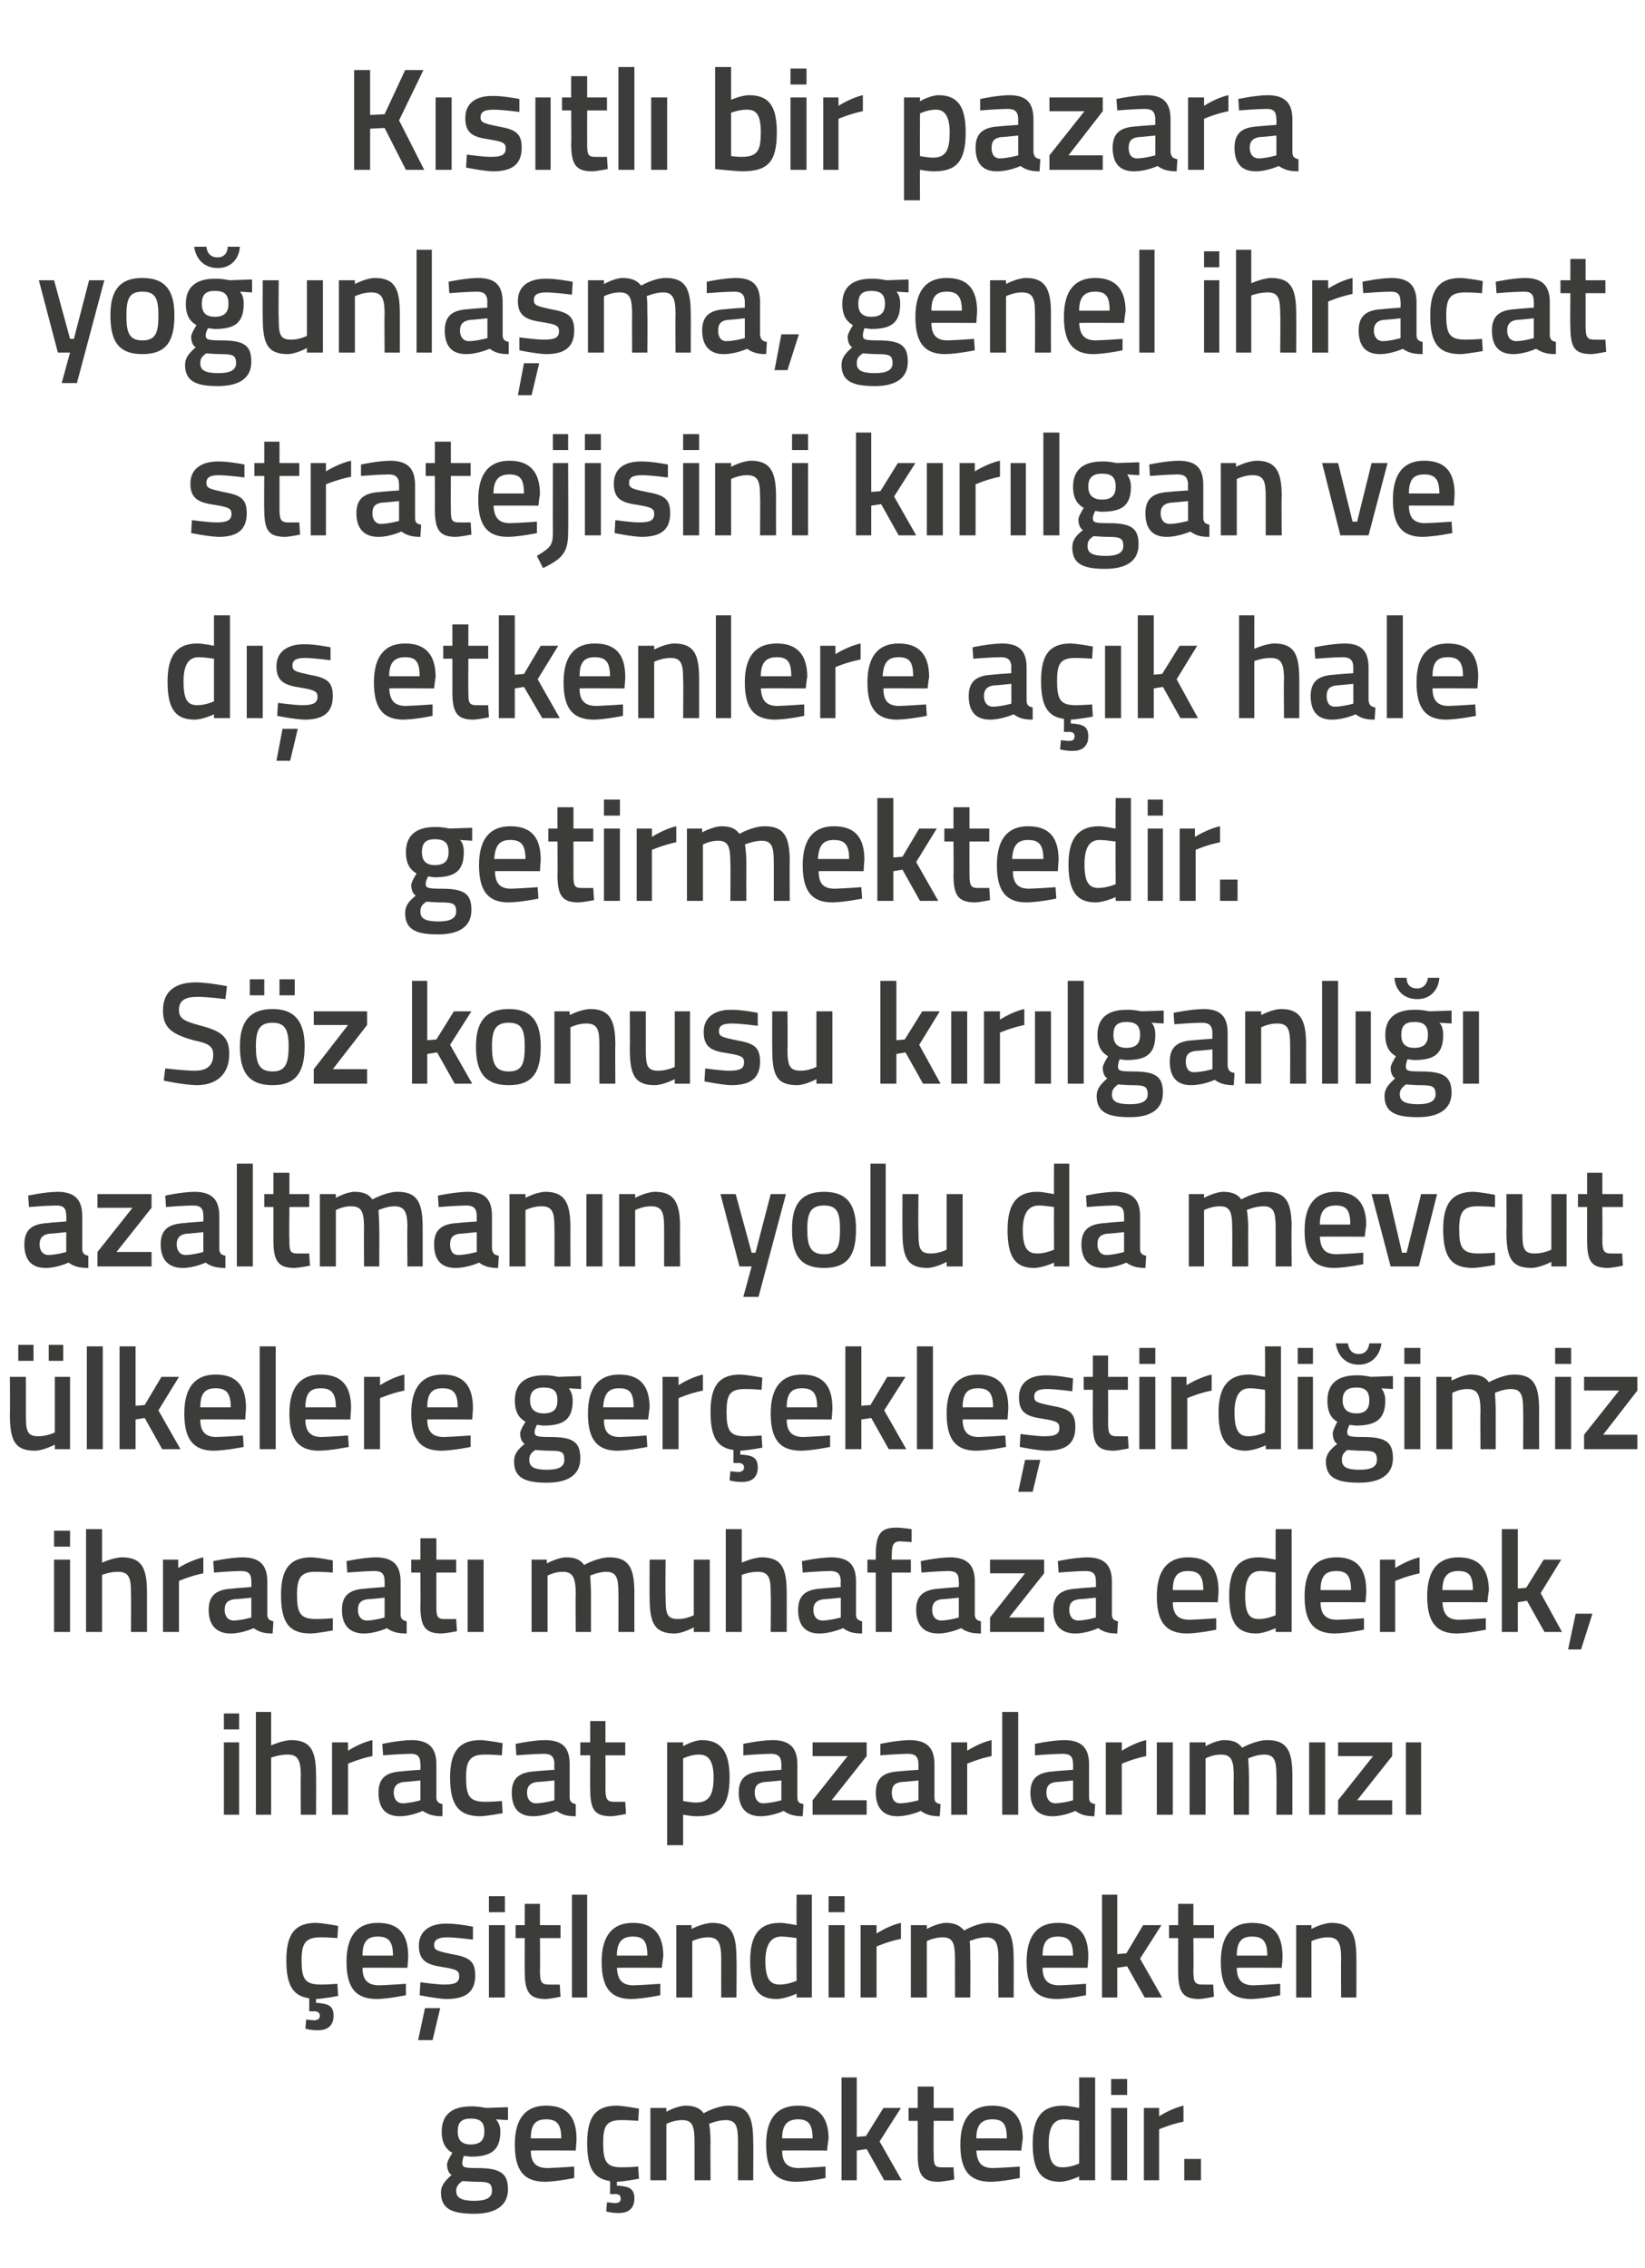
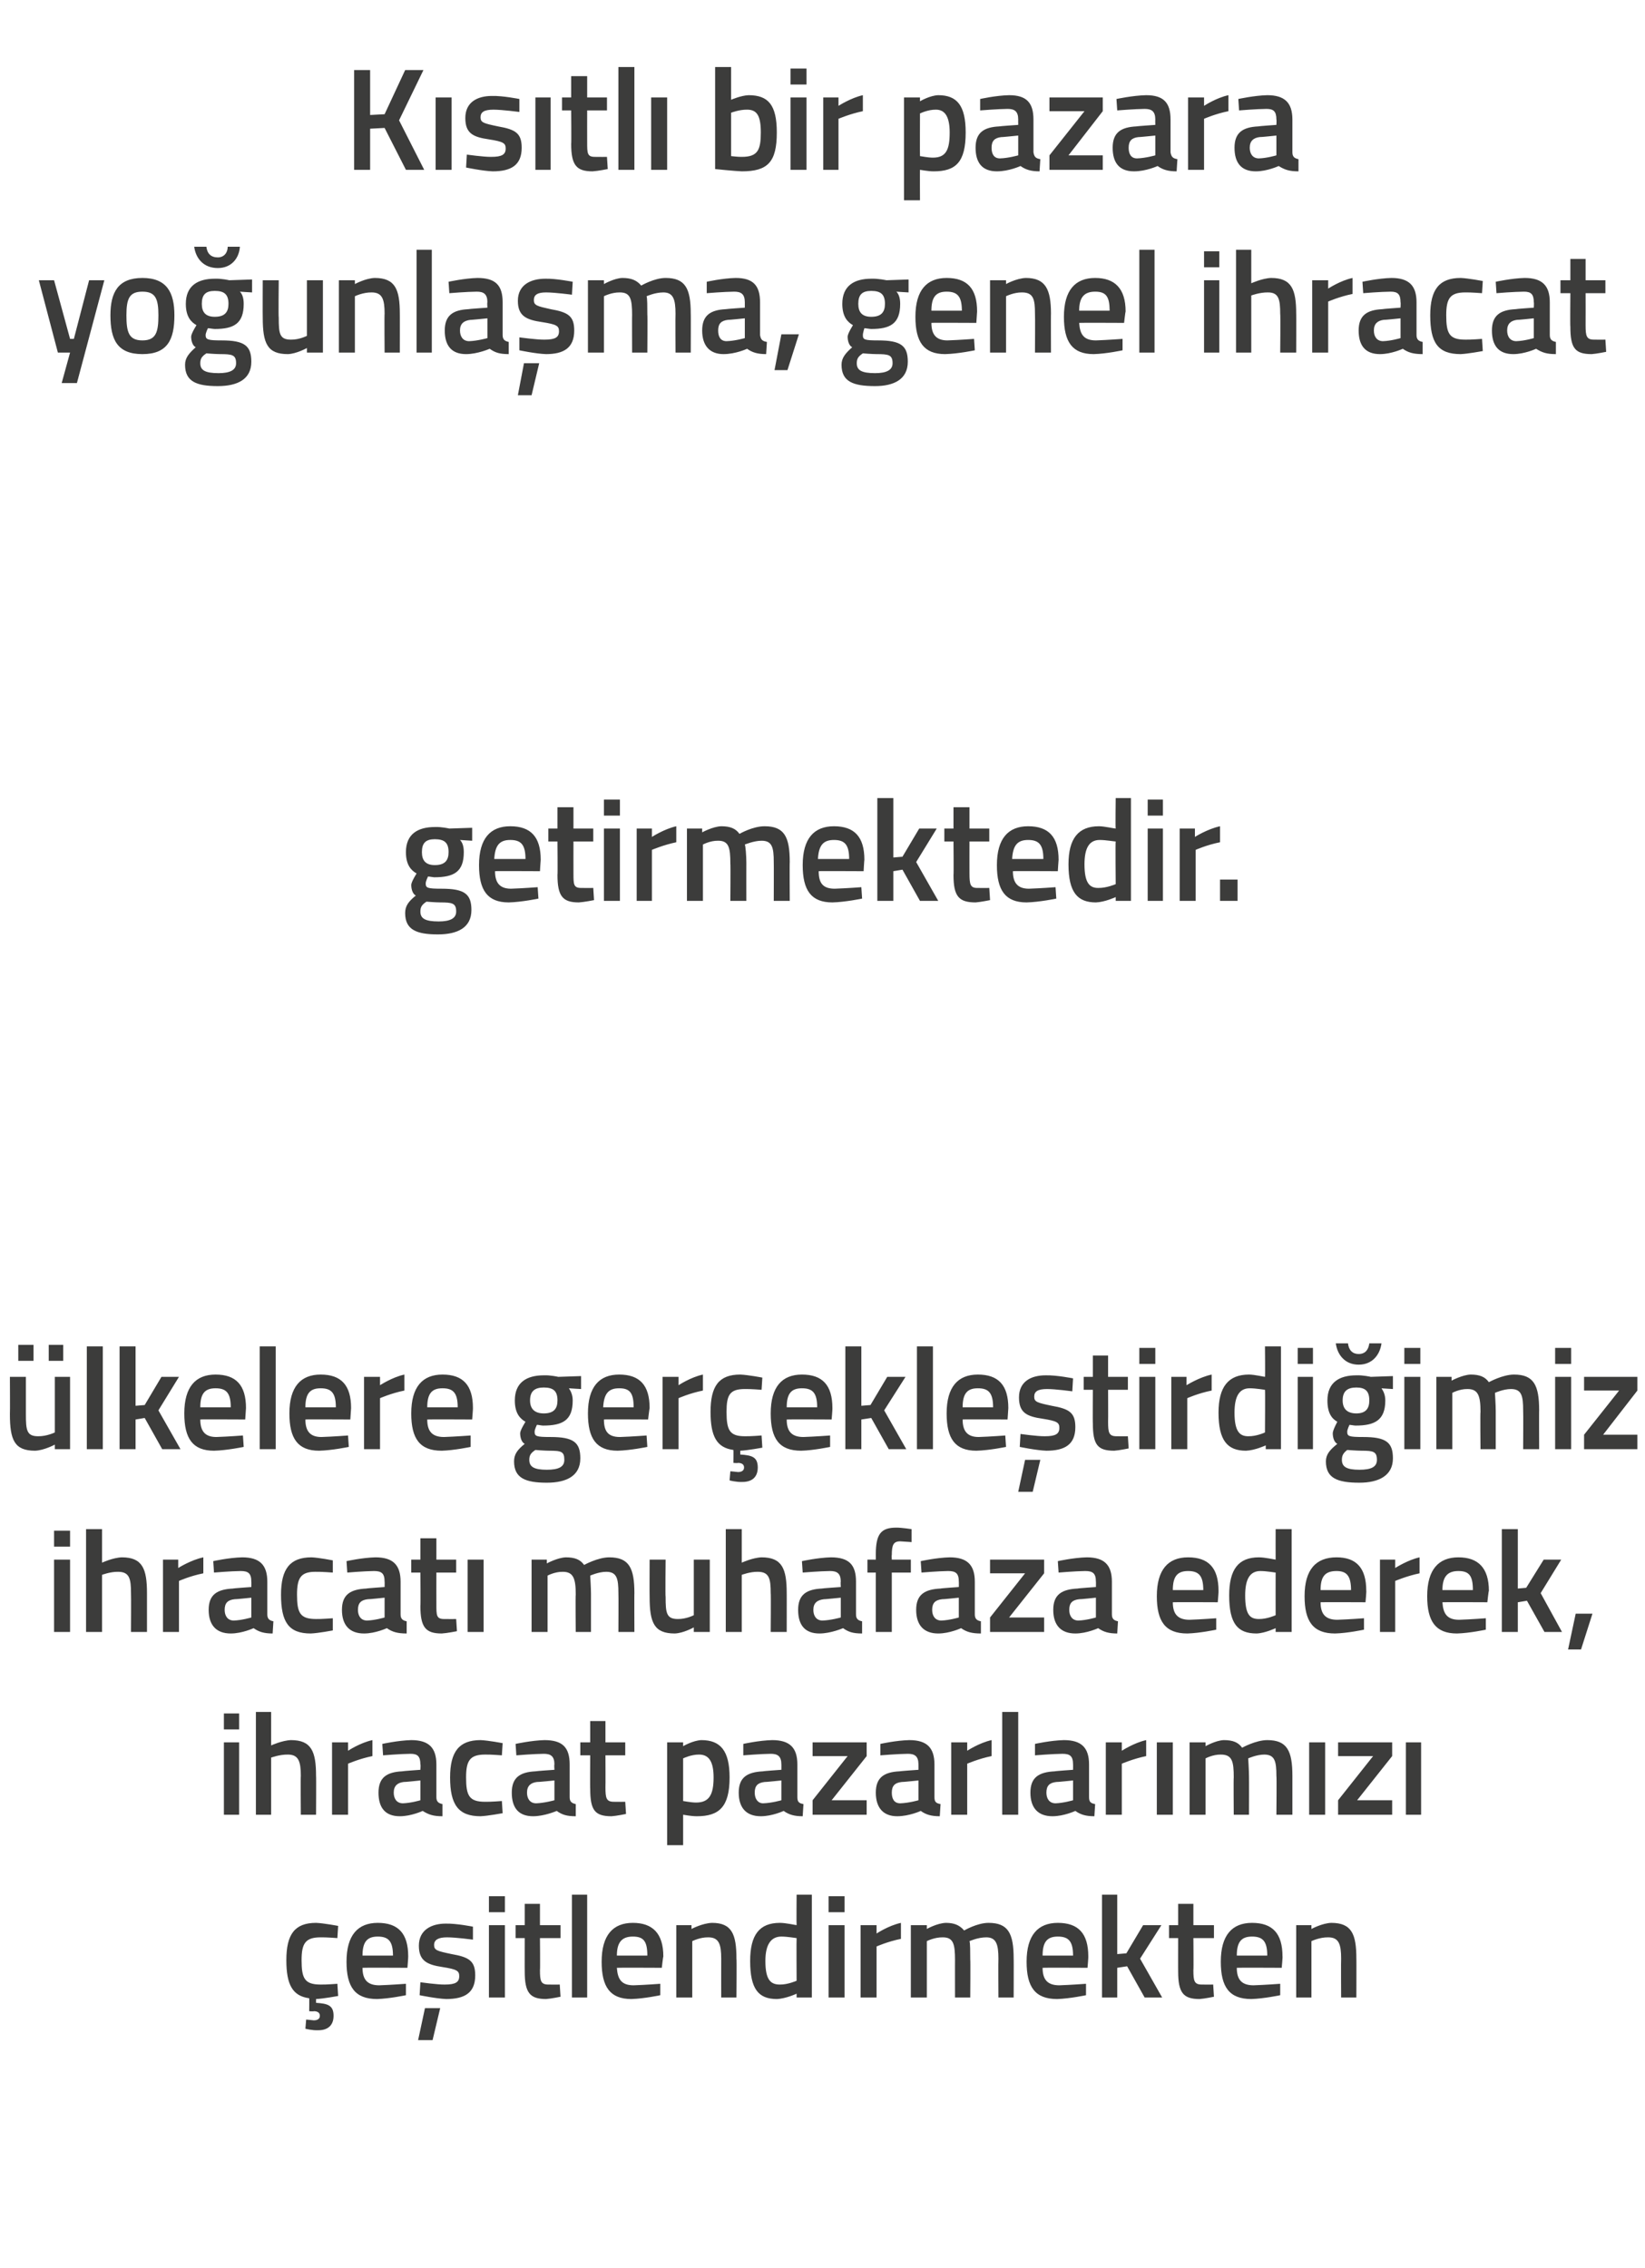
<svg xmlns="http://www.w3.org/2000/svg" version="1.1" width="216px" height="297.8px" viewBox="0 -8 216 297.8" style="top:-8px">
  <desc>Kısıtlı bir pazara yoğunlaşma, genel ihracat stratejisini kırılgan ve dış etkenlere açık hale getirmektedir Söz konu</desc>
  <defs />
  <g id="Polygon298432">
-     <path d="M 57.9 279.9 C 57.9 279 58.4 278.4 59.3 277.6 C 58.9 277.4 58.7 276.8 58.7 276.2 C 58.7 275.8 59.4 274.7 59.4 274.7 C 58.7 274.3 58 273.6 58 271.9 C 58 269.5 59.6 268.6 61.8 268.6 C 62.71 268.56 63.8 268.8 63.8 268.8 L 66.7 268.7 L 66.7 270.4 C 66.7 270.4 65.14 270.31 65.1 270.3 C 65.4 270.6 65.7 271.1 65.7 271.9 C 65.7 274.5 64.3 275.2 61.8 275.2 C 61.6 275.2 61.1 275.1 60.9 275.1 C 60.9 275.1 60.7 275.7 60.7 276 C 60.7 276.6 60.9 276.7 62.7 276.7 C 65.7 276.7 66.7 277.4 66.7 279.5 C 66.7 281.8 64.8 282.7 62.3 282.7 C 59.4 282.7 57.9 282.1 57.9 279.9 Z M 60.7 278.4 C 60.2 278.8 59.9 279.1 59.9 279.7 C 59.9 280.6 60.6 281 62.3 281 C 63.8 281 64.6 280.6 64.6 279.7 C 64.6 278.6 64.1 278.5 62.6 278.5 C 62 278.5 60.7 278.4 60.7 278.4 Z M 63.6 271.9 C 63.6 270.7 63.1 270.2 61.8 270.2 C 60.6 270.2 60.1 270.7 60.1 271.9 C 60.1 273 60.6 273.6 61.8 273.6 C 63.1 273.6 63.6 273 63.6 271.9 Z M 75.4 276.5 L 75.4 278 C 75.4 278 73.23 278.46 71.6 278.5 C 68.7 278.5 67.6 276.9 67.6 273.6 C 67.6 270.1 69.1 268.5 71.7 268.5 C 74.4 268.5 75.7 269.9 75.7 272.9 C 75.72 272.89 75.6 274.4 75.6 274.4 C 75.6 274.4 69.7 274.37 69.7 274.4 C 69.7 275.9 70.3 276.7 71.9 276.7 C 73.37 276.65 75.4 276.5 75.4 276.5 Z M 73.7 272.8 C 73.7 270.9 73.1 270.3 71.7 270.3 C 70.3 270.3 69.7 271 69.7 272.8 C 69.7 272.8 73.7 272.8 73.7 272.8 Z M 81.3 282.6 C 80.5 282.64 79.6 282.4 79.6 282.4 L 79.7 281.2 C 79.7 281.2 80.33 281.25 80.7 281.3 C 81.3 281.3 81.5 281.1 81.5 280.7 C 81.5 280.3 81.3 280.1 80.7 280.1 C 80.72 280.15 80.1 280.1 80.1 280.1 C 80.1 280.1 80.14 278.4 80.1 278.4 C 77.9 278.1 77.1 276.6 77.1 273.4 C 77.1 270 78.2 268.5 81 268.5 C 82.05 268.54 83.9 268.9 83.9 268.9 L 83.8 270.5 C 83.8 270.5 82.32 270.38 81.6 270.4 C 79.6 270.4 79.2 271.2 79.2 273.4 C 79.2 275.8 79.6 276.6 81.6 276.6 C 82.34 276.62 83.8 276.5 83.8 276.5 L 83.9 278.1 C 83.9 278.1 82 278.46 81 278.5 C 81 278.5 81 279 81 279 C 82.5 279.1 83.3 279.3 83.3 280.7 C 83.3 282 82.5 282.6 81.3 282.6 Z M 85.4 278.3 L 85.4 268.8 L 87.5 268.8 L 87.5 269.3 C 87.5 269.3 88.85 268.54 90 268.5 C 91.1 268.5 91.9 268.8 92.4 269.5 C 92.4 269.5 94.1 268.5 95.7 268.5 C 98.2 268.5 98.9 269.9 98.9 273.2 C 98.94 273.16 98.9 278.3 98.9 278.3 L 96.9 278.3 C 96.9 278.3 96.89 273.22 96.9 273.2 C 96.9 271.3 96.7 270.4 95.3 270.4 C 94.2 270.4 93.1 270.9 93.1 270.9 C 93.2 271.1 93.3 272.4 93.3 273.3 C 93.26 273.33 93.3 278.3 93.3 278.3 L 91.2 278.3 C 91.2 278.3 91.2 273.37 91.2 273.4 C 91.2 271.3 91 270.4 89.6 270.4 C 88.51 270.38 87.5 270.9 87.5 270.9 L 87.5 278.3 L 85.4 278.3 Z M 108.4 276.5 L 108.4 278 C 108.4 278 106.26 278.46 104.6 278.5 C 101.7 278.5 100.6 276.9 100.6 273.6 C 100.6 270.1 102.1 268.5 104.8 268.5 C 107.4 268.5 108.8 269.9 108.8 272.9 C 108.75 272.89 108.6 274.4 108.6 274.4 C 108.6 274.4 102.73 274.37 102.7 274.4 C 102.7 275.9 103.3 276.7 104.9 276.7 C 106.39 276.65 108.4 276.5 108.4 276.5 Z M 106.7 272.8 C 106.7 270.9 106.1 270.3 104.8 270.3 C 103.4 270.3 102.7 271 102.7 272.8 C 102.7 272.8 106.7 272.8 106.7 272.8 Z M 110.5 278.3 L 110.5 264.8 L 112.5 264.8 L 112.5 272.6 L 113.7 272.5 L 116 268.8 L 118.3 268.8 L 115.5 273.2 L 118.4 278.3 L 116.1 278.3 L 113.8 274.2 L 112.5 274.4 L 112.5 278.3 L 110.5 278.3 Z M 122.6 270.5 C 122.6 270.5 122.56 274.7 122.6 274.7 C 122.6 276.1 122.6 276.6 123.6 276.6 C 124.14 276.62 125.2 276.6 125.2 276.6 L 125.3 278.2 C 125.3 278.2 123.99 278.46 123.3 278.5 C 121.2 278.5 120.5 277.7 120.5 274.9 C 120.51 274.93 120.5 270.5 120.5 270.5 L 119.3 270.5 L 119.3 268.8 L 120.5 268.8 L 120.5 266 L 122.6 266 L 122.6 268.8 L 125.2 268.8 L 125.2 270.5 L 122.6 270.5 Z M 133.9 276.5 L 133.9 278 C 133.9 278 131.77 278.46 130.1 278.5 C 127.2 278.5 126.1 276.9 126.1 273.6 C 126.1 270.1 127.6 268.5 130.3 268.5 C 132.9 268.5 134.3 269.9 134.3 272.9 C 134.26 272.89 134.1 274.4 134.1 274.4 C 134.1 274.4 128.23 274.37 128.2 274.4 C 128.3 275.9 128.8 276.7 130.4 276.7 C 131.9 276.65 133.9 276.5 133.9 276.5 Z M 132.2 272.8 C 132.2 270.9 131.7 270.3 130.3 270.3 C 128.9 270.3 128.2 271 128.2 272.8 C 128.2 272.8 132.2 272.8 132.2 272.8 Z M 143.8 278.3 L 141.7 278.3 L 141.7 277.8 C 141.7 277.8 140.35 278.46 139.2 278.5 C 136.8 278.5 135.6 277.2 135.6 273.5 C 135.6 270.1 136.8 268.5 139.6 268.5 C 140.3 268.5 141.6 268.8 141.7 268.8 C 141.72 268.79 141.7 264.8 141.7 264.8 L 143.8 264.8 L 143.8 278.3 Z M 141.7 276.1 C 141.7 276.1 141.72 270.52 141.7 270.5 C 141.6 270.5 140.5 270.3 139.7 270.3 C 138.3 270.3 137.7 271.4 137.7 273.5 C 137.7 276 138.4 276.6 139.5 276.6 C 140.6 276.62 141.7 276.1 141.7 276.1 Z M 145.9 268.8 L 148 268.8 L 148 278.3 L 145.9 278.3 L 145.9 268.8 Z M 145.9 265 L 148 265 L 148 267.1 L 145.9 267.1 L 145.9 265 Z M 150.2 268.8 L 152.2 268.8 L 152.2 269.9 C 152.2 269.9 153.82 268.85 155.4 268.5 C 155.4 268.5 155.4 270.6 155.4 270.6 C 153.7 270.95 152.2 271.6 152.2 271.6 L 152.2 278.3 L 150.2 278.3 L 150.2 268.8 Z M 155.5 275.5 L 157.7 275.5 L 157.7 278.3 L 155.5 278.3 L 155.5 275.5 Z " stroke="none" fill="#3c3c3b" />
-   </g>
+     </g>
  <g id="Polygon298431">
    <path d="M 41.8 258.6 C 40.98 258.64 40.1 258.4 40.1 258.4 L 40.2 257.2 C 40.2 257.2 40.81 257.25 41.2 257.3 C 41.7 257.3 42 257.1 42 256.7 C 42 256.3 41.7 256.1 41.2 256.1 C 41.21 256.15 40.6 256.1 40.6 256.1 C 40.6 256.1 40.62 254.4 40.6 254.4 C 38.4 254.1 37.6 252.6 37.6 249.4 C 37.6 246 38.7 244.5 41.5 244.5 C 42.54 244.54 44.4 244.9 44.4 244.9 L 44.3 246.5 C 44.3 246.5 42.8 246.38 42.1 246.4 C 40.1 246.4 39.6 247.2 39.6 249.4 C 39.6 251.8 40 252.6 42.1 252.6 C 42.82 252.62 44.3 252.5 44.3 252.5 L 44.4 254.1 C 44.4 254.1 42.48 254.46 41.5 254.5 C 41.5 254.5 41.5 255 41.5 255 C 43 255.1 43.8 255.3 43.8 256.7 C 43.8 258 43 258.6 41.8 258.6 Z M 53.3 252.5 L 53.3 254 C 53.3 254 51.14 254.46 49.5 254.5 C 46.6 254.5 45.5 252.9 45.5 249.6 C 45.5 246.1 47 244.5 49.6 244.5 C 52.3 244.5 53.6 245.9 53.6 248.9 C 53.62 248.89 53.5 250.4 53.5 250.4 C 53.5 250.4 47.6 250.37 47.6 250.4 C 47.6 251.9 48.2 252.7 49.8 252.7 C 51.27 252.65 53.3 252.5 53.3 252.5 Z M 51.6 248.8 C 51.6 246.9 51 246.3 49.6 246.3 C 48.2 246.3 47.6 247 47.6 248.8 C 47.6 248.8 51.6 248.8 51.6 248.8 Z M 54.9 259.9 L 56.8 259.9 L 57.8 255.7 L 55.8 255.7 L 54.9 259.9 Z M 62.1 246.7 C 62.1 246.7 59.83 246.4 58.7 246.4 C 57.6 246.4 57 246.7 57 247.4 C 57 248.1 57.4 248.2 59.3 248.6 C 61.6 249 62.4 249.5 62.4 251.4 C 62.4 253.7 61 254.5 58.6 254.5 C 57.32 254.46 55.1 254 55.1 254 L 55.2 252.3 C 55.2 252.3 57.48 252.62 58.4 252.6 C 59.8 252.6 60.3 252.3 60.3 251.5 C 60.3 250.8 60 250.6 58.1 250.3 C 56.1 250 55 249.5 55 247.5 C 55 245.4 56.7 244.6 58.5 244.6 C 59.93 244.56 62.1 245 62.1 245 L 62.1 246.7 Z M 64.2 244.8 L 66.3 244.8 L 66.3 254.3 L 64.2 254.3 L 64.2 244.8 Z M 64.2 241 L 66.3 241 L 66.3 243.1 L 64.2 243.1 L 64.2 241 Z M 70.9 246.5 C 70.9 246.5 70.94 250.7 70.9 250.7 C 70.9 252.1 71 252.6 72 252.6 C 72.52 252.62 73.5 252.6 73.5 252.6 L 73.6 254.2 C 73.6 254.2 72.37 254.46 71.7 254.5 C 69.6 254.5 68.9 253.7 68.9 250.9 C 68.89 250.93 68.9 246.5 68.9 246.5 L 67.7 246.5 L 67.7 244.8 L 68.9 244.8 L 68.9 242 L 70.9 242 L 70.9 244.8 L 73.6 244.8 L 73.6 246.5 L 70.9 246.5 Z M 75.1 240.8 L 77.1 240.8 L 77.1 254.3 L 75.1 254.3 L 75.1 240.8 Z M 86.7 252.5 L 86.7 254 C 86.7 254 84.58 254.46 82.9 254.5 C 80.1 254.5 79 252.9 79 249.6 C 79 246.1 80.5 244.5 83.1 244.5 C 85.7 244.5 87.1 245.9 87.1 248.9 C 87.07 248.89 86.9 250.4 86.9 250.4 C 86.9 250.4 81.04 250.37 81 250.4 C 81.1 251.9 81.6 252.7 83.2 252.7 C 84.71 252.65 86.7 252.5 86.7 252.5 Z M 85 248.8 C 85 246.9 84.5 246.3 83.1 246.3 C 81.7 246.3 81 247 81 248.8 C 81 248.8 85 248.8 85 248.8 Z M 88.8 254.3 L 88.8 244.8 L 90.8 244.8 L 90.8 245.3 C 90.8 245.3 92.22 244.54 93.5 244.5 C 96.1 244.5 96.7 246 96.7 249.2 C 96.75 249.16 96.7 254.3 96.7 254.3 L 94.7 254.3 C 94.7 254.3 94.69 249.22 94.7 249.2 C 94.7 247.3 94.4 246.4 93 246.4 C 91.9 246.38 90.9 246.9 90.9 246.9 L 90.9 254.3 L 88.8 254.3 Z M 106.6 254.3 L 104.6 254.3 L 104.6 253.8 C 104.6 253.8 103.2 254.46 102 254.5 C 99.6 254.5 98.5 253.2 98.5 249.5 C 98.5 246.1 99.7 244.5 102.4 244.5 C 103.2 244.5 104.5 244.8 104.6 244.8 C 104.57 244.79 104.6 240.8 104.6 240.8 L 106.6 240.8 L 106.6 254.3 Z M 104.6 252.1 C 104.6 252.1 104.57 246.52 104.6 246.5 C 104.5 246.5 103.4 246.3 102.6 246.3 C 101.2 246.3 100.5 247.4 100.5 249.5 C 100.5 252 101.2 252.6 102.4 252.6 C 103.45 252.62 104.6 252.1 104.6 252.1 Z M 108.8 244.8 L 110.9 244.8 L 110.9 254.3 L 108.8 254.3 L 108.8 244.8 Z M 108.8 241 L 110.9 241 L 110.9 243.1 L 108.8 243.1 L 108.8 241 Z M 113 244.8 L 115.1 244.8 L 115.1 245.9 C 115.1 245.9 116.67 244.85 118.3 244.5 C 118.3 244.5 118.3 246.6 118.3 246.6 C 116.56 246.95 115.1 247.6 115.1 247.6 L 115.1 254.3 L 113 254.3 L 113 244.8 Z M 119.6 254.3 L 119.6 244.8 L 121.7 244.8 L 121.7 245.3 C 121.7 245.3 123.03 244.54 124.2 244.5 C 125.3 244.5 126 244.8 126.6 245.5 C 126.6 245.5 128.3 244.5 129.8 244.5 C 132.4 244.5 133.1 245.9 133.1 249.2 C 133.12 249.16 133.1 254.3 133.1 254.3 L 131.1 254.3 C 131.1 254.3 131.07 249.22 131.1 249.2 C 131.1 247.3 130.8 246.4 129.5 246.4 C 128.4 246.4 127.3 246.9 127.3 246.9 C 127.4 247.1 127.4 248.4 127.4 249.3 C 127.44 249.33 127.4 254.3 127.4 254.3 L 125.4 254.3 C 125.4 254.3 125.39 249.37 125.4 249.4 C 125.4 247.3 125.2 246.4 123.8 246.4 C 122.69 246.38 121.7 246.9 121.7 246.9 L 121.7 254.3 L 119.6 254.3 Z M 142.6 252.5 L 142.6 254 C 142.6 254 140.44 254.46 138.8 254.5 C 135.9 254.5 134.8 252.9 134.8 249.6 C 134.8 246.1 136.3 244.5 138.9 244.5 C 141.6 244.5 142.9 245.9 142.9 248.9 C 142.93 248.89 142.8 250.4 142.8 250.4 C 142.8 250.4 136.91 250.37 136.9 250.4 C 136.9 251.9 137.5 252.7 139.1 252.7 C 140.58 252.65 142.6 252.5 142.6 252.5 Z M 140.9 248.8 C 140.9 246.9 140.3 246.3 138.9 246.3 C 137.5 246.3 136.9 247 136.9 248.8 C 136.9 248.8 140.9 248.8 140.9 248.8 Z M 144.7 254.3 L 144.7 240.8 L 146.7 240.8 L 146.7 248.6 L 147.9 248.5 L 150.1 244.8 L 152.5 244.8 L 149.7 249.2 L 152.6 254.3 L 150.3 254.3 L 148 250.2 L 146.7 250.4 L 146.7 254.3 L 144.7 254.3 Z M 156.7 246.5 C 156.7 246.5 156.74 250.7 156.7 250.7 C 156.7 252.1 156.8 252.6 157.8 252.6 C 158.32 252.62 159.3 252.6 159.3 252.6 L 159.4 254.2 C 159.4 254.2 158.17 254.46 157.5 254.5 C 155.4 254.5 154.7 253.7 154.7 250.9 C 154.69 250.93 154.7 246.5 154.7 246.5 L 153.5 246.5 L 153.5 244.8 L 154.7 244.8 L 154.7 242 L 156.7 242 L 156.7 244.8 L 159.4 244.8 L 159.4 246.5 L 156.7 246.5 Z M 168.1 252.5 L 168.1 254 C 168.1 254 165.95 254.46 164.3 254.5 C 161.4 254.5 160.3 252.9 160.3 249.6 C 160.3 246.1 161.8 244.5 164.4 244.5 C 167.1 244.5 168.4 245.9 168.4 248.9 C 168.44 248.89 168.3 250.4 168.3 250.4 C 168.3 250.4 162.42 250.37 162.4 250.4 C 162.4 251.9 163 252.7 164.6 252.7 C 166.08 252.65 168.1 252.5 168.1 252.5 Z M 166.4 248.8 C 166.4 246.9 165.8 246.3 164.4 246.3 C 163 246.3 162.4 247 162.4 248.8 C 162.4 248.8 166.4 248.8 166.4 248.8 Z M 170.2 254.3 L 170.2 244.8 L 172.2 244.8 L 172.2 245.3 C 172.2 245.3 173.6 244.54 174.8 244.5 C 177.5 244.5 178.1 246 178.1 249.2 C 178.12 249.16 178.1 254.3 178.1 254.3 L 176.1 254.3 C 176.1 254.3 176.07 249.22 176.1 249.2 C 176.1 247.3 175.8 246.4 174.4 246.4 C 173.27 246.38 172.2 246.9 172.2 246.9 L 172.2 254.3 L 170.2 254.3 Z " stroke="none" fill="#3c3c3b" />
  </g>
  <g id="Polygon298430">
    <path d="M 29.4 220.8 L 31.4 220.8 L 31.4 230.3 L 29.4 230.3 L 29.4 220.8 Z M 29.4 217 L 31.4 217 L 31.4 219.1 L 29.4 219.1 L 29.4 217 Z M 33.6 230.3 L 33.6 216.8 L 35.6 216.8 L 35.6 221.2 C 35.6 221.2 37.04 220.54 38.2 220.5 C 40.9 220.5 41.5 222 41.5 225.2 C 41.53 225.16 41.5 230.3 41.5 230.3 L 39.5 230.3 C 39.5 230.3 39.46 225.22 39.5 225.2 C 39.5 223.3 39.2 222.4 37.8 222.4 C 36.72 222.38 35.6 222.8 35.6 222.8 L 35.6 230.3 L 33.6 230.3 Z M 43.6 220.8 L 45.7 220.8 L 45.7 221.9 C 45.7 221.9 47.28 220.85 48.9 220.5 C 48.9 220.5 48.9 222.6 48.9 222.6 C 47.17 222.95 45.7 223.6 45.7 223.6 L 45.7 230.3 L 43.6 230.3 L 43.6 220.8 Z M 57.3 228 C 57.3 228.6 57.6 228.8 58.1 228.9 C 58.1 228.9 58.1 230.5 58.1 230.5 C 56.9 230.5 56.3 230.3 55.5 229.8 C 55.5 229.8 54 230.5 52.5 230.5 C 50.6 230.5 49.7 229.4 49.7 227.4 C 49.7 225.4 50.8 224.7 52.8 224.6 C 52.79 224.57 55.2 224.4 55.2 224.4 C 55.2 224.4 55.25 223.68 55.2 223.7 C 55.2 222.6 54.8 222.3 53.9 222.3 C 52.59 222.31 50.3 222.5 50.3 222.5 L 50.2 221 C 50.2 221 52.28 220.54 54 220.5 C 56.3 220.5 57.3 221.5 57.3 223.7 C 57.3 223.7 57.3 228 57.3 228 Z M 53 226 C 52.2 226.1 51.7 226.5 51.7 227.4 C 51.7 228.2 52.1 228.8 52.9 228.8 C 53.97 228.77 55.2 228.4 55.2 228.4 L 55.2 225.8 C 55.2 225.8 53.04 226.03 53 226 Z M 66 220.9 L 65.9 222.5 C 65.9 222.5 64.39 222.38 63.7 222.4 C 61.7 222.4 61.2 223.2 61.2 225.4 C 61.2 227.8 61.6 228.6 63.7 228.6 C 64.41 228.62 65.9 228.5 65.9 228.5 L 66 230.1 C 66 230.1 64.05 230.46 63.1 230.5 C 60.2 230.5 59.1 229 59.1 225.4 C 59.1 222 60.3 220.5 63.1 220.5 C 64.12 220.54 66 220.9 66 220.9 Z M 74.8 228 C 74.8 228.6 75.1 228.8 75.6 228.9 C 75.6 228.9 75.6 230.5 75.6 230.5 C 74.4 230.5 73.8 230.3 73.1 229.8 C 73.1 229.8 71.5 230.5 70 230.5 C 68.1 230.5 67.2 229.4 67.2 227.4 C 67.2 225.4 68.3 224.7 70.3 224.6 C 70.3 224.57 72.8 224.4 72.8 224.4 C 72.8 224.4 72.75 223.68 72.8 223.7 C 72.8 222.6 72.3 222.3 71.4 222.3 C 70.09 222.31 67.8 222.5 67.8 222.5 L 67.7 221 C 67.7 221 69.79 220.54 71.5 220.5 C 73.9 220.5 74.8 221.5 74.8 223.7 C 74.8 223.7 74.8 228 74.8 228 Z M 70.5 226 C 69.7 226.1 69.2 226.5 69.2 227.4 C 69.2 228.2 69.6 228.8 70.4 228.8 C 71.48 228.77 72.8 228.4 72.8 228.4 L 72.8 225.8 C 72.8 225.8 70.55 226.03 70.5 226 Z M 79.5 222.5 C 79.5 222.5 79.52 226.7 79.5 226.7 C 79.5 228.1 79.6 228.6 80.6 228.6 C 81.09 228.62 82.1 228.6 82.1 228.6 L 82.2 230.2 C 82.2 230.2 80.94 230.46 80.3 230.5 C 78.1 230.5 77.5 229.7 77.5 226.9 C 77.47 226.93 77.5 222.5 77.5 222.5 L 76.2 222.5 L 76.2 220.8 L 77.5 220.8 L 77.5 218 L 79.5 218 L 79.5 220.8 L 82.1 220.8 L 82.1 222.5 L 79.5 222.5 Z M 87.6 220.8 L 89.7 220.8 L 89.7 221.3 C 89.7 221.3 90.99 220.54 92.1 220.5 C 94.6 220.5 95.8 221.9 95.8 225.4 C 95.8 229.3 94.4 230.5 91.5 230.5 C 90.7 230.5 89.8 230.3 89.7 230.3 C 89.7 230.29 89.7 234.3 89.7 234.3 L 87.6 234.3 L 87.6 220.8 Z M 89.7 222.9 C 89.7 222.9 89.7 228.52 89.7 228.5 C 89.8 228.5 90.7 228.7 91.4 228.7 C 93.1 228.7 93.7 227.7 93.7 225.4 C 93.7 223.2 93 222.4 91.8 222.4 C 90.77 222.38 89.7 222.9 89.7 222.9 Z M 104.7 228 C 104.7 228.6 104.9 228.8 105.5 228.9 C 105.5 228.9 105.4 230.5 105.4 230.5 C 104.3 230.5 103.6 230.3 102.9 229.8 C 102.9 229.8 101.4 230.5 99.9 230.5 C 98 230.5 97 229.4 97 227.4 C 97 225.4 98.1 224.7 100.2 224.6 C 100.15 224.57 102.6 224.4 102.6 224.4 C 102.6 224.4 102.61 223.68 102.6 223.7 C 102.6 222.6 102.1 222.3 101.2 222.3 C 99.95 222.31 97.6 222.5 97.6 222.5 L 97.6 221 C 97.6 221 99.64 220.54 101.4 220.5 C 103.7 220.5 104.7 221.5 104.7 223.7 C 104.7 223.7 104.7 228 104.7 228 Z M 100.4 226 C 99.5 226.1 99.1 226.5 99.1 227.4 C 99.1 228.2 99.5 228.8 100.2 228.8 C 101.33 228.77 102.6 228.4 102.6 228.4 L 102.6 225.8 C 102.6 225.8 100.4 226.03 100.4 226 Z M 106.7 220.8 L 113.8 220.8 L 113.8 222.6 L 109.2 228.4 L 113.8 228.4 L 113.8 230.3 L 106.7 230.3 L 106.7 228.4 L 111.3 222.6 L 106.7 222.6 L 106.7 220.8 Z M 122.7 228 C 122.7 228.6 122.9 228.8 123.5 228.9 C 123.5 228.9 123.4 230.5 123.4 230.5 C 122.3 230.5 121.6 230.3 120.9 229.8 C 120.9 229.8 119.4 230.5 117.8 230.5 C 116 230.5 115 229.4 115 227.4 C 115 225.4 116.1 224.7 118.1 224.6 C 118.15 224.57 120.6 224.4 120.6 224.4 C 120.6 224.4 120.6 223.68 120.6 223.7 C 120.6 222.6 120.1 222.3 119.2 222.3 C 117.94 222.31 115.6 222.5 115.6 222.5 L 115.6 221 C 115.6 221 117.63 220.54 119.4 220.5 C 121.7 220.5 122.7 221.5 122.7 223.7 C 122.7 223.7 122.7 228 122.7 228 Z M 118.4 226 C 117.5 226.1 117.1 226.5 117.1 227.4 C 117.1 228.2 117.4 228.8 118.2 228.8 C 119.33 228.77 120.6 228.4 120.6 228.4 L 120.6 225.8 C 120.6 225.8 118.39 226.03 118.4 226 Z M 124.9 220.8 L 127 220.8 L 127 221.9 C 127 221.9 128.6 220.85 130.2 220.5 C 130.2 220.5 130.2 222.6 130.2 222.6 C 128.49 222.95 127 223.6 127 223.6 L 127 230.3 L 124.9 230.3 L 124.9 220.8 Z M 131.6 216.8 L 133.7 216.8 L 133.7 230.3 L 131.6 230.3 L 131.6 216.8 Z M 143 228 C 143 228.6 143.2 228.8 143.8 228.9 C 143.8 228.9 143.7 230.5 143.7 230.5 C 142.6 230.5 141.9 230.3 141.2 229.8 C 141.2 229.8 139.7 230.5 138.2 230.5 C 136.3 230.5 135.3 229.4 135.3 227.4 C 135.3 225.4 136.4 224.7 138.5 224.6 C 138.46 224.57 140.9 224.4 140.9 224.4 C 140.9 224.4 140.91 223.68 140.9 223.7 C 140.9 222.6 140.5 222.3 139.5 222.3 C 138.25 222.31 135.9 222.5 135.9 222.5 L 135.9 221 C 135.9 221 137.94 220.54 139.7 220.5 C 142 220.5 143 221.5 143 223.7 C 143 223.7 143 228 143 228 Z M 138.7 226 C 137.8 226.1 137.4 226.5 137.4 227.4 C 137.4 228.2 137.8 228.8 138.6 228.8 C 139.64 228.77 140.9 228.4 140.9 228.4 L 140.9 225.8 C 140.9 225.8 138.7 226.03 138.7 226 Z M 145.2 220.8 L 147.3 220.8 L 147.3 221.9 C 147.3 221.9 148.91 220.85 150.5 220.5 C 150.5 220.5 150.5 222.6 150.5 222.6 C 148.8 222.95 147.3 223.6 147.3 223.6 L 147.3 230.3 L 145.2 230.3 L 145.2 220.8 Z M 151.9 220.8 L 154 220.8 L 154 230.3 L 151.9 230.3 L 151.9 220.8 Z M 156.2 230.3 L 156.2 220.8 L 158.3 220.8 L 158.3 221.3 C 158.3 221.3 159.61 220.54 160.7 220.5 C 161.9 220.5 162.6 220.8 163.1 221.5 C 163.1 221.5 164.9 220.5 166.4 220.5 C 169 220.5 169.7 221.9 169.7 225.2 C 169.7 225.16 169.7 230.3 169.7 230.3 L 167.6 230.3 C 167.6 230.3 167.65 225.22 167.6 225.2 C 167.6 223.3 167.4 222.4 166 222.4 C 165 222.4 163.9 222.9 163.9 222.9 C 163.9 223.1 164 224.4 164 225.3 C 164.02 225.33 164 230.3 164 230.3 L 162 230.3 C 162 230.3 161.96 225.37 162 225.4 C 162 223.3 161.8 222.4 160.3 222.4 C 159.27 222.38 158.3 222.9 158.3 222.9 L 158.3 230.3 L 156.2 230.3 Z M 171.9 220.8 L 174 220.8 L 174 230.3 L 171.9 230.3 L 171.9 220.8 Z M 175.7 220.8 L 182.8 220.8 L 182.8 222.6 L 178.2 228.4 L 182.8 228.4 L 182.8 230.3 L 175.7 230.3 L 175.7 228.4 L 180.3 222.6 L 175.7 222.6 L 175.7 220.8 Z M 184.6 220.8 L 186.6 220.8 L 186.6 230.3 L 184.6 230.3 L 184.6 220.8 Z " stroke="none" fill="#3c3c3b" />
  </g>
  <g id="Polygon298429">
    <path d="M 7.1 196.8 L 9.2 196.8 L 9.2 206.3 L 7.1 206.3 L 7.1 196.8 Z M 7.1 193 L 9.2 193 L 9.2 195.1 L 7.1 195.1 L 7.1 193 Z M 11.3 206.3 L 11.3 192.8 L 13.4 192.8 L 13.4 197.2 C 13.4 197.2 14.81 196.54 16 196.5 C 18.7 196.5 19.3 198 19.3 201.2 C 19.3 201.16 19.3 206.3 19.3 206.3 L 17.2 206.3 C 17.2 206.3 17.23 201.22 17.2 201.2 C 17.2 199.3 17 198.4 15.5 198.4 C 14.49 198.38 13.4 198.8 13.4 198.8 L 13.4 206.3 L 11.3 206.3 Z M 21.4 196.8 L 23.4 196.8 L 23.4 197.9 C 23.4 197.9 25.05 196.85 26.7 196.5 C 26.7 196.5 26.7 198.6 26.7 198.6 C 24.94 198.95 23.5 199.6 23.5 199.6 L 23.5 206.3 L 21.4 206.3 L 21.4 196.8 Z M 35.1 204 C 35.1 204.6 35.4 204.8 35.9 204.9 C 35.9 204.9 35.8 206.5 35.8 206.5 C 34.7 206.5 34 206.3 33.3 205.8 C 33.3 205.8 31.8 206.5 30.3 206.5 C 28.4 206.5 27.4 205.4 27.4 203.4 C 27.4 201.4 28.5 200.7 30.6 200.6 C 30.57 200.57 33 200.4 33 200.4 C 33 200.4 33.02 199.68 33 199.7 C 33 198.6 32.6 198.3 31.6 198.3 C 30.36 198.31 28.1 198.5 28.1 198.5 L 28 197 C 28 197 30.05 196.54 31.8 196.5 C 34.1 196.5 35.1 197.5 35.1 199.7 C 35.1 199.7 35.1 204 35.1 204 Z M 30.8 202 C 29.9 202.1 29.5 202.5 29.5 203.4 C 29.5 204.2 29.9 204.8 30.7 204.8 C 31.74 204.77 33 204.4 33 204.4 L 33 201.8 C 33 201.8 30.81 202.03 30.8 202 Z M 43.7 196.9 L 43.7 198.5 C 43.7 198.5 42.16 198.38 41.4 198.4 C 39.5 198.4 39 199.2 39 201.4 C 39 203.8 39.4 204.6 41.5 204.6 C 42.18 204.62 43.7 204.5 43.7 204.5 L 43.7 206.1 C 43.7 206.1 41.82 206.46 40.8 206.5 C 37.9 206.5 36.9 205 36.9 201.4 C 36.9 198 38.1 196.5 40.9 196.5 C 41.89 196.54 43.7 196.9 43.7 196.9 Z M 52.6 204 C 52.6 204.6 52.9 204.8 53.4 204.9 C 53.4 204.9 53.4 206.5 53.4 206.5 C 52.2 206.5 51.5 206.3 50.8 205.8 C 50.8 205.8 49.3 206.5 47.8 206.5 C 45.9 206.5 44.9 205.4 44.9 203.4 C 44.9 201.4 46 200.7 48.1 200.6 C 48.07 200.57 50.5 200.4 50.5 200.4 C 50.5 200.4 50.52 199.68 50.5 199.7 C 50.5 198.6 50.1 198.3 49.1 198.3 C 47.86 198.31 45.6 198.5 45.6 198.5 L 45.5 197 C 45.5 197 47.56 196.54 49.3 196.5 C 51.6 196.5 52.6 197.5 52.6 199.7 C 52.6 199.7 52.6 204 52.6 204 Z M 48.3 202 C 47.4 202.1 47 202.5 47 203.4 C 47 204.2 47.4 204.8 48.2 204.8 C 49.25 204.77 50.5 204.4 50.5 204.4 L 50.5 201.8 C 50.5 201.8 48.32 202.03 48.3 202 Z M 57.3 198.5 C 57.3 198.5 57.29 202.7 57.3 202.7 C 57.3 204.1 57.3 204.6 58.3 204.6 C 58.86 204.62 59.9 204.6 59.9 204.6 L 60 206.2 C 60 206.2 58.71 206.46 58 206.5 C 55.9 206.5 55.2 205.7 55.2 202.9 C 55.24 202.93 55.2 198.5 55.2 198.5 L 54 198.5 L 54 196.8 L 55.2 196.8 L 55.2 194 L 57.3 194 L 57.3 196.8 L 59.9 196.8 L 59.9 198.5 L 57.3 198.5 Z M 61.4 196.8 L 63.5 196.8 L 63.5 206.3 L 61.4 206.3 L 61.4 196.8 Z M 69.8 206.3 L 69.8 196.8 L 71.8 196.8 L 71.8 197.3 C 71.8 197.3 73.19 196.54 74.3 196.5 C 75.5 196.5 76.2 196.8 76.7 197.5 C 76.7 197.5 78.5 196.5 80 196.5 C 82.6 196.5 83.3 197.9 83.3 201.2 C 83.28 201.16 83.3 206.3 83.3 206.3 L 81.2 206.3 C 81.2 206.3 81.23 201.22 81.2 201.2 C 81.2 199.3 81 198.4 79.6 198.4 C 78.6 198.4 77.5 198.9 77.5 198.9 C 77.5 199.1 77.6 200.4 77.6 201.3 C 77.6 201.33 77.6 206.3 77.6 206.3 L 75.6 206.3 C 75.6 206.3 75.55 201.37 75.6 201.4 C 75.6 199.3 75.3 198.4 73.9 198.4 C 72.85 198.38 71.9 198.9 71.9 198.9 L 71.9 206.3 L 69.8 206.3 Z M 93.2 196.8 L 93.2 206.3 L 91.1 206.3 L 91.1 205.7 C 91.1 205.7 89.75 206.46 88.6 206.5 C 85.9 206.5 85.3 205.1 85.3 201.7 C 85.28 201.71 85.3 196.8 85.3 196.8 L 87.4 196.8 C 87.4 196.8 87.35 201.73 87.4 201.7 C 87.4 203.8 87.5 204.6 89 204.6 C 90.11 204.62 91.1 204.1 91.1 204.1 L 91.1 196.8 L 93.2 196.8 Z M 95.3 206.3 L 95.3 192.8 L 97.4 192.8 L 97.4 197.2 C 97.4 197.2 98.82 196.54 100 196.5 C 102.7 196.5 103.3 198 103.3 201.2 C 103.31 201.16 103.3 206.3 103.3 206.3 L 101.2 206.3 C 101.2 206.3 101.24 201.22 101.2 201.2 C 101.2 199.3 101 198.4 99.5 198.4 C 98.5 198.38 97.4 198.8 97.4 198.8 L 97.4 206.3 L 95.3 206.3 Z M 112.4 204 C 112.4 204.6 112.7 204.8 113.2 204.9 C 113.2 204.9 113.2 206.5 113.2 206.5 C 112 206.5 111.4 206.3 110.7 205.8 C 110.7 205.8 109.1 206.5 107.6 206.5 C 105.7 206.5 104.8 205.4 104.8 203.4 C 104.8 201.4 105.9 200.7 107.9 200.6 C 107.91 200.57 110.4 200.4 110.4 200.4 C 110.4 200.4 110.36 199.68 110.4 199.7 C 110.4 198.6 109.9 198.3 109 198.3 C 107.7 198.31 105.4 198.5 105.4 198.5 L 105.3 197 C 105.3 197 107.39 196.54 109.1 196.5 C 111.5 196.5 112.4 197.5 112.4 199.7 C 112.4 199.7 112.4 204 112.4 204 Z M 108.2 202 C 107.3 202.1 106.8 202.5 106.8 203.4 C 106.8 204.2 107.2 204.8 108 204.8 C 109.08 204.77 110.4 204.4 110.4 204.4 L 110.4 201.8 C 110.4 201.8 108.15 202.03 108.2 202 Z M 117.1 206.3 L 115 206.3 L 115 198.5 L 113.9 198.5 L 113.9 196.8 L 115 196.8 C 115 196.8 115.01 196.14 115 196.1 C 115 193.4 115.7 192.6 117.7 192.6 C 118.34 192.59 119.7 192.8 119.7 192.8 L 119.7 194.5 C 119.7 194.5 118.79 194.43 118.2 194.4 C 117.3 194.4 117.1 194.9 117.1 196.2 C 117.06 196.16 117.1 196.8 117.1 196.8 L 119.6 196.8 L 119.6 198.5 L 117.1 198.5 L 117.1 206.3 Z M 128 204 C 128 204.6 128.3 204.8 128.8 204.9 C 128.8 204.9 128.8 206.5 128.8 206.5 C 127.6 206.5 126.9 206.3 126.2 205.8 C 126.2 205.8 124.7 206.5 123.2 206.5 C 121.3 206.5 120.3 205.4 120.3 203.4 C 120.3 201.4 121.4 200.7 123.5 200.6 C 123.47 200.57 125.9 200.4 125.9 200.4 C 125.9 200.4 125.92 199.68 125.9 199.7 C 125.9 198.6 125.5 198.3 124.5 198.3 C 123.26 198.31 121 198.5 121 198.5 L 120.9 197 C 120.9 197 122.96 196.54 124.7 196.5 C 127 196.5 128 197.5 128 199.7 C 128 199.7 128 204 128 204 Z M 123.7 202 C 122.8 202.1 122.4 202.5 122.4 203.4 C 122.4 204.2 122.8 204.8 123.6 204.8 C 124.65 204.77 125.9 204.4 125.9 204.4 L 125.9 201.8 C 125.9 201.8 123.72 202.03 123.7 202 Z M 130 196.8 L 137.1 196.8 L 137.1 198.6 L 132.5 204.4 L 137.1 204.4 L 137.1 206.3 L 130 206.3 L 130 204.4 L 134.6 198.6 L 130 198.6 L 130 196.8 Z M 146 204 C 146 204.6 146.3 204.8 146.8 204.9 C 146.8 204.9 146.7 206.5 146.7 206.5 C 145.6 206.5 144.9 206.3 144.2 205.8 C 144.2 205.8 142.7 206.5 141.2 206.5 C 139.3 206.5 138.3 205.4 138.3 203.4 C 138.3 201.4 139.4 200.7 141.5 200.6 C 141.46 200.57 143.9 200.4 143.9 200.4 C 143.9 200.4 143.92 199.68 143.9 199.7 C 143.9 198.6 143.5 198.3 142.5 198.3 C 141.26 198.31 139 198.5 139 198.5 L 138.9 197 C 138.9 197 140.95 196.54 142.7 196.5 C 145 196.5 146 197.5 146 199.7 C 146 199.7 146 204 146 204 Z M 141.7 202 C 140.8 202.1 140.4 202.5 140.4 203.4 C 140.4 204.2 140.8 204.8 141.6 204.8 C 142.64 204.77 143.9 204.4 143.9 204.4 L 143.9 201.8 C 143.9 201.8 141.71 202.03 141.7 202 Z M 159.7 204.5 L 159.7 206 C 159.7 206 157.54 206.46 155.9 206.5 C 153 206.5 151.9 204.9 151.9 201.6 C 151.9 198.1 153.4 196.5 156 196.5 C 158.7 196.5 160 197.9 160 200.9 C 160.03 200.89 159.9 202.4 159.9 202.4 C 159.9 202.4 154 202.37 154 202.4 C 154 203.9 154.6 204.7 156.2 204.7 C 157.67 204.65 159.7 204.5 159.7 204.5 Z M 158 200.8 C 158 198.9 157.4 198.3 156 198.3 C 154.6 198.3 154 199 154 200.8 C 154 200.8 158 200.8 158 200.8 Z M 169.6 206.3 L 167.5 206.3 L 167.5 205.8 C 167.5 205.8 166.12 206.46 165 206.5 C 162.5 206.5 161.4 205.2 161.4 201.5 C 161.4 198.1 162.6 196.5 165.3 196.5 C 166.1 196.5 167.4 196.8 167.5 196.8 C 167.49 196.79 167.5 192.8 167.5 192.8 L 169.6 192.8 L 169.6 206.3 Z M 167.5 204.1 C 167.5 204.1 167.49 198.52 167.5 198.5 C 167.4 198.5 166.3 198.3 165.5 198.3 C 164.1 198.3 163.5 199.4 163.5 201.5 C 163.5 204 164.1 204.6 165.3 204.6 C 166.37 204.62 167.5 204.1 167.5 204.1 Z M 179.1 204.5 L 179.1 206 C 179.1 206 176.96 206.46 175.3 206.5 C 172.4 206.5 171.3 204.9 171.3 201.6 C 171.3 198.1 172.8 196.5 175.5 196.5 C 178.1 196.5 179.4 197.9 179.4 200.9 C 179.44 200.89 179.3 202.4 179.3 202.4 C 179.3 202.4 173.42 202.37 173.4 202.4 C 173.4 203.9 174 204.7 175.6 204.7 C 177.09 204.65 179.1 204.5 179.1 204.5 Z M 177.4 200.8 C 177.4 198.9 176.8 198.3 175.5 198.3 C 174 198.3 173.4 199 173.4 200.8 C 173.4 200.8 177.4 200.8 177.4 200.8 Z M 181.2 196.8 L 183.2 196.8 L 183.2 197.9 C 183.2 197.9 184.83 196.85 186.4 196.5 C 186.4 196.5 186.4 198.6 186.4 198.6 C 184.71 198.95 183.2 199.6 183.2 199.6 L 183.2 206.3 L 181.2 206.3 L 181.2 196.8 Z M 195.1 204.5 L 195.1 206 C 195.1 206 192.97 206.46 191.3 206.5 C 188.5 206.5 187.4 204.9 187.4 201.6 C 187.4 198.1 188.9 196.5 191.5 196.5 C 194.1 196.5 195.5 197.9 195.5 200.9 C 195.46 200.89 195.3 202.4 195.3 202.4 C 195.3 202.4 189.44 202.37 189.4 202.4 C 189.5 203.9 190 204.7 191.6 204.7 C 193.11 204.65 195.1 204.5 195.1 204.5 Z M 193.4 200.8 C 193.4 198.9 192.9 198.3 191.5 198.3 C 190.1 198.3 189.4 199 189.4 200.8 C 189.4 200.8 193.4 200.8 193.4 200.8 Z M 197.2 206.3 L 197.2 192.8 L 199.3 192.8 L 199.3 200.6 L 200.4 200.5 L 202.7 196.8 L 205 196.8 L 202.3 201.2 L 205.1 206.3 L 202.8 206.3 L 200.5 202.2 L 199.3 202.4 L 199.3 206.3 L 197.2 206.3 Z M 206.9 203.9 L 209.1 203.9 L 207.6 208.6 L 205.9 208.6 L 206.9 203.9 Z " stroke="none" fill="#3c3c3b" />
  </g>
  <g id="Polygon298428">
    <path d="M 7.2 172.8 L 7.2 180.1 C 7.2 180.1 6.15 180.62 5 180.6 C 3.5 180.6 3.4 179.8 3.4 177.7 C 3.4 177.73 3.4 172.8 3.4 172.8 L 1.3 172.8 C 1.3 172.8 1.33 177.71 1.3 177.7 C 1.3 181.1 1.9 182.5 4.6 182.5 C 5.79 182.46 7.2 181.7 7.2 181.7 L 7.2 182.3 L 9.2 182.3 L 9.2 172.8 L 7.2 172.8 Z M 2.4 168.6 L 4.4 168.6 L 4.4 170.7 L 2.4 170.7 L 2.4 168.6 Z M 6.4 168.6 L 8.3 168.6 L 8.3 170.7 L 6.4 170.7 L 6.4 168.6 Z M 11.4 168.8 L 13.5 168.8 L 13.5 182.3 L 11.4 182.3 L 11.4 168.8 Z M 15.7 182.3 L 15.7 168.8 L 17.8 168.8 L 17.8 176.6 L 19 176.5 L 21.2 172.8 L 23.5 172.8 L 20.8 177.2 L 23.7 182.3 L 21.3 182.3 L 19 178.2 L 17.8 178.4 L 17.8 182.3 L 15.7 182.3 Z M 31.9 180.5 L 32 182 C 32 182 29.81 182.46 28.1 182.5 C 25.3 182.5 24.2 180.9 24.2 177.6 C 24.2 174.1 25.7 172.5 28.3 172.5 C 31 172.5 32.3 173.9 32.3 176.9 C 32.3 176.89 32.2 178.4 32.2 178.4 C 32.2 178.4 26.28 178.37 26.3 178.4 C 26.3 179.9 26.9 180.7 28.4 180.7 C 29.95 180.65 31.9 180.5 31.9 180.5 Z M 30.3 176.8 C 30.3 174.9 29.7 174.3 28.3 174.3 C 26.9 174.3 26.3 175 26.3 176.8 C 26.3 176.8 30.3 176.8 30.3 176.8 Z M 34.1 168.8 L 36.2 168.8 L 36.2 182.3 L 34.1 182.3 L 34.1 168.8 Z M 45.7 180.5 L 45.8 182 C 45.8 182 43.61 182.46 41.9 182.5 C 39.1 182.5 38 180.9 38 177.6 C 38 174.1 39.5 172.5 42.1 172.5 C 44.8 172.5 46.1 173.9 46.1 176.9 C 46.1 176.89 46 178.4 46 178.4 C 46 178.4 40.08 178.37 40.1 178.4 C 40.1 179.9 40.7 180.7 42.2 180.7 C 43.75 180.65 45.7 180.5 45.7 180.5 Z M 44.1 176.8 C 44.1 174.9 43.5 174.3 42.1 174.3 C 40.7 174.3 40.1 175 40.1 176.8 C 40.1 176.8 44.1 176.8 44.1 176.8 Z M 47.8 172.8 L 49.9 172.8 L 49.9 173.9 C 49.9 173.9 51.49 172.85 53.1 172.5 C 53.1 172.5 53.1 174.6 53.1 174.6 C 51.37 174.95 49.9 175.6 49.9 175.6 L 49.9 182.3 L 47.8 182.3 L 47.8 172.8 Z M 61.8 180.5 L 61.8 182 C 61.8 182 59.63 182.46 58 182.5 C 55.1 182.5 54 180.9 54 177.6 C 54 174.1 55.5 172.5 58.1 172.5 C 60.8 172.5 62.1 173.9 62.1 176.9 C 62.12 176.89 62 178.4 62 178.4 C 62 178.4 56.1 178.37 56.1 178.4 C 56.1 179.9 56.7 180.7 58.3 180.7 C 59.76 180.65 61.8 180.5 61.8 180.5 Z M 60.1 176.8 C 60.1 174.9 59.5 174.3 58.1 174.3 C 56.7 174.3 56.1 175 56.1 176.8 C 56.1 176.8 60.1 176.8 60.1 176.8 Z M 67.5 183.9 C 67.5 183 67.9 182.4 68.9 181.6 C 68.5 181.4 68.3 180.8 68.3 180.2 C 68.3 179.8 69 178.7 69 178.7 C 68.3 178.3 67.6 177.6 67.6 175.9 C 67.6 173.5 69.2 172.6 71.4 172.6 C 72.27 172.56 73.3 172.8 73.3 172.8 L 76.3 172.7 L 76.3 174.4 C 76.3 174.4 74.7 174.31 74.7 174.3 C 74.9 174.6 75.2 175.1 75.2 175.9 C 75.2 178.5 73.9 179.2 71.3 179.2 C 71.1 179.2 70.7 179.1 70.5 179.1 C 70.5 179.1 70.2 179.7 70.2 180 C 70.2 180.6 70.4 180.7 72.3 180.7 C 75.3 180.7 76.2 181.4 76.2 183.5 C 76.2 185.8 74.4 186.7 71.8 186.7 C 69 186.7 67.5 186.1 67.5 183.9 Z M 70.3 182.4 C 69.7 182.8 69.5 183.1 69.5 183.7 C 69.5 184.6 70.1 185 71.8 185 C 73.4 185 74.1 184.6 74.1 183.7 C 74.1 182.6 73.7 182.5 72.1 182.5 C 71.5 182.5 70.3 182.4 70.3 182.4 Z M 73.2 175.9 C 73.2 174.7 72.7 174.2 71.4 174.2 C 70.2 174.2 69.6 174.7 69.6 175.9 C 69.6 177 70.2 177.6 71.4 177.6 C 72.7 177.6 73.2 177 73.2 175.9 Z M 84.9 180.5 L 85 182 C 85 182 82.79 182.46 81.1 182.5 C 78.3 182.5 77.2 180.9 77.2 177.6 C 77.2 174.1 78.7 172.5 81.3 172.5 C 84 172.5 85.3 173.9 85.3 176.9 C 85.28 176.89 85.1 178.4 85.1 178.4 C 85.1 178.4 79.26 178.37 79.3 178.4 C 79.3 179.9 79.8 180.7 81.4 180.7 C 82.93 180.65 84.9 180.5 84.9 180.5 Z M 83.2 176.8 C 83.2 174.9 82.7 174.3 81.3 174.3 C 79.9 174.3 79.3 175 79.2 176.8 C 79.2 176.8 83.2 176.8 83.2 176.8 Z M 87 172.8 L 89.1 172.8 L 89.1 173.9 C 89.1 173.9 90.67 172.85 92.3 172.5 C 92.3 172.5 92.3 174.6 92.3 174.6 C 90.55 174.95 89.1 175.6 89.1 175.6 L 89.1 182.3 L 87 182.3 L 87 172.8 Z M 97.5 186.6 C 96.68 186.64 95.8 186.4 95.8 186.4 L 95.9 185.2 C 95.9 185.2 96.51 185.25 96.9 185.3 C 97.4 185.3 97.7 185.1 97.7 184.7 C 97.7 184.3 97.4 184.1 96.9 184.1 C 96.91 184.15 96.3 184.1 96.3 184.1 C 96.3 184.1 96.32 182.4 96.3 182.4 C 94.1 182.1 93.3 180.6 93.3 177.4 C 93.3 174 94.4 172.5 97.2 172.5 C 98.24 172.54 100.1 172.9 100.1 172.9 L 100 174.5 C 100 174.5 98.51 174.38 97.8 174.4 C 95.8 174.4 95.4 175.2 95.4 177.4 C 95.4 179.8 95.8 180.6 97.8 180.6 C 98.53 180.62 100 180.5 100 180.5 L 100.1 182.1 C 100.1 182.1 98.18 182.46 97.2 182.5 C 97.2 182.5 97.2 183 97.2 183 C 98.7 183.1 99.5 183.3 99.5 184.7 C 99.5 186 98.7 186.6 97.5 186.6 Z M 109 180.5 L 109 182 C 109 182 106.84 182.46 105.2 182.5 C 102.3 182.5 101.2 180.9 101.2 177.6 C 101.2 174.1 102.7 172.5 105.3 172.5 C 108 172.5 109.3 173.9 109.3 176.9 C 109.33 176.89 109.2 178.4 109.2 178.4 C 109.2 178.4 103.31 178.37 103.3 178.4 C 103.3 179.9 103.9 180.7 105.5 180.7 C 106.97 180.65 109 180.5 109 180.5 Z M 107.3 176.8 C 107.3 174.9 106.7 174.3 105.3 174.3 C 103.9 174.3 103.3 175 103.3 176.8 C 103.3 176.8 107.3 176.8 107.3 176.8 Z M 111 182.3 L 111 168.8 L 113.1 168.8 L 113.1 176.6 L 114.3 176.5 L 116.5 172.8 L 118.9 172.8 L 116.1 177.2 L 119 182.3 L 116.7 182.3 L 114.4 178.2 L 113.1 178.4 L 113.1 182.3 L 111 182.3 Z M 120.4 168.8 L 122.5 168.8 L 122.5 182.3 L 120.4 182.3 L 120.4 168.8 Z M 132 180.5 L 132.1 182 C 132.1 182 129.91 182.46 128.2 182.5 C 125.4 182.5 124.3 180.9 124.3 177.6 C 124.3 174.1 125.8 172.5 128.4 172.5 C 131.1 172.5 132.4 173.9 132.4 176.9 C 132.4 176.89 132.3 178.4 132.3 178.4 C 132.3 178.4 126.37 178.37 126.4 178.4 C 126.4 179.9 127 180.7 128.5 180.7 C 130.04 180.65 132 180.5 132 180.5 Z M 130.4 176.8 C 130.4 174.9 129.8 174.3 128.4 174.3 C 127 174.3 126.4 175 126.4 176.8 C 126.4 176.8 130.4 176.8 130.4 176.8 Z M 133.7 187.9 L 135.6 187.9 L 136.6 183.7 L 134.6 183.7 L 133.7 187.9 Z M 140.8 174.7 C 140.8 174.7 138.6 174.4 137.5 174.4 C 136.3 174.4 135.8 174.7 135.8 175.4 C 135.8 176.1 136.2 176.2 138.1 176.6 C 140.4 177 141.2 177.5 141.2 179.4 C 141.2 181.7 139.8 182.5 137.4 182.5 C 136.1 182.46 133.9 182 133.9 182 L 134 180.3 C 134 180.3 136.25 180.62 137.2 180.6 C 138.6 180.6 139.1 180.3 139.1 179.5 C 139.1 178.8 138.8 178.6 136.9 178.3 C 134.8 178 133.8 177.5 133.8 175.5 C 133.8 173.4 135.4 172.6 137.3 172.6 C 138.7 172.56 140.9 173 140.9 173 L 140.8 174.7 Z M 145.5 174.5 C 145.5 174.5 145.52 178.7 145.5 178.7 C 145.5 180.1 145.6 180.6 146.6 180.6 C 147.1 180.62 148.1 180.6 148.1 180.6 L 148.2 182.2 C 148.2 182.2 146.95 182.46 146.3 182.5 C 144.1 182.5 143.5 181.7 143.5 178.9 C 143.47 178.93 143.5 174.5 143.5 174.5 L 142.3 174.5 L 142.3 172.8 L 143.5 172.8 L 143.5 170 L 145.5 170 L 145.5 172.8 L 148.1 172.8 L 148.1 174.5 L 145.5 174.5 Z M 149.6 172.8 L 151.7 172.8 L 151.7 182.3 L 149.6 182.3 L 149.6 172.8 Z M 149.6 169 L 151.7 169 L 151.7 171.1 L 149.6 171.1 L 149.6 169 Z M 153.8 172.8 L 155.8 172.8 L 155.8 173.9 C 155.8 173.9 157.46 172.85 159.1 172.5 C 159.1 172.5 159.1 174.6 159.1 174.6 C 157.34 174.95 155.9 175.6 155.9 175.6 L 155.9 182.3 L 153.8 182.3 L 153.8 172.8 Z M 168.2 182.3 L 166.2 182.3 L 166.2 181.8 C 166.2 181.8 164.78 182.46 163.6 182.5 C 161.2 182.5 160 181.2 160 177.5 C 160 174.1 161.3 172.5 164 172.5 C 164.7 172.5 166 172.8 166.1 172.8 C 166.14 172.79 166.1 168.8 166.1 168.8 L 168.2 168.8 L 168.2 182.3 Z M 166.1 180.1 C 166.1 180.1 166.14 174.52 166.1 174.5 C 166 174.5 164.9 174.3 164.1 174.3 C 162.7 174.3 162.1 175.4 162.1 177.5 C 162.1 180 162.8 180.6 163.9 180.6 C 165.02 180.62 166.1 180.1 166.1 180.1 Z M 170.4 172.8 L 172.4 172.8 L 172.4 182.3 L 170.4 182.3 L 170.4 172.8 Z M 170.4 169 L 172.4 169 L 172.4 171.1 L 170.4 171.1 L 170.4 169 Z M 174.1 183.9 C 174.1 183 174.6 182.4 175.6 181.6 C 175.2 181.4 175 180.8 175 180.2 C 175 179.8 175.6 178.7 175.6 178.7 C 174.9 178.3 174.3 177.6 174.3 175.9 C 174.3 173.5 175.9 172.6 178.1 172.6 C 178.94 172.56 180 172.8 180 172.8 L 182.9 172.7 L 182.9 174.4 C 182.9 174.4 181.37 174.31 181.4 174.3 C 181.6 174.6 181.9 175.1 181.9 175.9 C 181.9 178.5 180.5 179.2 178 179.2 C 177.8 179.2 177.3 179.1 177.2 179.1 C 177.2 179.1 176.9 179.7 176.9 180 C 176.9 180.6 177.1 180.7 179 180.7 C 182 180.7 182.9 181.4 182.9 183.5 C 182.9 185.8 181 186.7 178.5 186.7 C 175.6 186.7 174.1 186.1 174.1 183.9 Z M 176.9 182.4 C 176.4 182.8 176.2 183.1 176.2 183.7 C 176.2 184.6 176.8 185 178.5 185 C 180.1 185 180.8 184.6 180.8 183.7 C 180.8 182.6 180.3 182.5 178.8 182.5 C 178.2 182.5 176.9 182.4 176.9 182.4 Z M 179.8 175.9 C 179.8 174.7 179.3 174.2 178.1 174.2 C 176.9 174.2 176.3 174.7 176.3 175.9 C 176.3 177 176.9 177.6 178.1 177.6 C 179.3 177.6 179.8 177 179.8 175.9 Z M 177 168.4 C 177.1 169.3 177.6 169.8 178.4 169.8 C 179.3 169.8 179.7 169.2 179.8 168.4 C 179.8 168.4 181.4 168.4 181.4 168.4 C 181.2 169.9 180.2 171.2 178.4 171.2 C 176.6 171.2 175.6 169.9 175.4 168.4 C 175.4 168.4 177 168.4 177 168.4 Z M 184.4 172.8 L 186.5 172.8 L 186.5 182.3 L 184.4 182.3 L 184.4 172.8 Z M 184.4 169 L 186.5 169 L 186.5 171.1 L 184.4 171.1 L 184.4 169 Z M 188.6 182.3 L 188.6 172.8 L 190.6 172.8 L 190.6 173.3 C 190.6 173.3 192 172.54 193.1 172.5 C 194.3 172.5 195 172.8 195.5 173.5 C 195.5 173.5 197.3 172.5 198.8 172.5 C 201.4 172.5 202.1 173.9 202.1 177.2 C 202.08 177.16 202.1 182.3 202.1 182.3 L 200 182.3 C 200 182.3 200.03 177.22 200 177.2 C 200 175.3 199.8 174.4 198.4 174.4 C 197.4 174.4 196.3 174.9 196.3 174.9 C 196.3 175.1 196.4 176.4 196.4 177.3 C 196.4 177.33 196.4 182.3 196.4 182.3 L 194.4 182.3 C 194.4 182.3 194.35 177.37 194.4 177.4 C 194.4 175.3 194.1 174.4 192.7 174.4 C 191.65 174.38 190.7 174.9 190.7 174.9 L 190.7 182.3 L 188.6 182.3 Z M 204.2 172.8 L 206.3 172.8 L 206.3 182.3 L 204.2 182.3 L 204.2 172.8 Z M 204.2 169 L 206.3 169 L 206.3 171.1 L 204.2 171.1 L 204.2 169 Z M 208 172.8 L 215 172.8 L 215 174.6 L 210.5 180.4 L 215 180.4 L 215 182.3 L 208 182.3 L 208 180.4 L 212.6 174.6 L 208 174.6 L 208 172.8 Z " stroke="none" fill="#3c3c3b" />
  </g>
  <g id="Polygon298427">
-     <path d="M 10.8 156 C 10.8 156.6 11.1 156.8 11.6 156.9 C 11.6 156.9 11.6 158.5 11.6 158.5 C 10.4 158.5 9.7 158.3 9 157.8 C 9 157.8 7.5 158.5 6 158.5 C 4.1 158.5 3.2 157.4 3.2 155.4 C 3.2 153.4 4.3 152.7 6.3 152.6 C 6.29 152.57 8.7 152.4 8.7 152.4 C 8.7 152.4 8.74 151.68 8.7 151.7 C 8.7 150.6 8.3 150.3 7.4 150.3 C 6.08 150.31 3.8 150.5 3.8 150.5 L 3.7 149 C 3.7 149 5.78 148.54 7.5 148.5 C 9.8 148.5 10.8 149.5 10.8 151.7 C 10.8 151.7 10.8 156 10.8 156 Z M 6.5 154 C 5.7 154.1 5.2 154.5 5.2 155.4 C 5.2 156.2 5.6 156.8 6.4 156.8 C 7.47 156.77 8.7 156.4 8.7 156.4 L 8.7 153.8 C 8.7 153.8 6.54 154.03 6.5 154 Z M 12.8 148.8 L 19.9 148.8 L 19.9 150.6 L 15.3 156.4 L 19.9 156.4 L 19.9 158.3 L 12.8 158.3 L 12.8 156.4 L 17.4 150.6 L 12.8 150.6 L 12.8 148.8 Z M 28.8 156 C 28.8 156.6 29.1 156.8 29.6 156.9 C 29.6 156.9 29.6 158.5 29.6 158.5 C 28.4 158.5 27.7 158.3 27 157.8 C 27 157.8 25.5 158.5 24 158.5 C 22.1 158.5 21.1 157.4 21.1 155.4 C 21.1 153.4 22.2 152.7 24.3 152.6 C 24.28 152.57 26.7 152.4 26.7 152.4 C 26.7 152.4 26.73 151.68 26.7 151.7 C 26.7 150.6 26.3 150.3 25.3 150.3 C 24.07 150.31 21.8 150.5 21.8 150.5 L 21.7 149 C 21.7 149 23.77 148.54 25.5 148.5 C 27.8 148.5 28.8 149.5 28.8 151.7 C 28.8 151.7 28.8 156 28.8 156 Z M 24.5 154 C 23.7 154.1 23.2 154.5 23.2 155.4 C 23.2 156.2 23.6 156.8 24.4 156.8 C 25.46 156.77 26.7 156.4 26.7 156.4 L 26.7 153.8 C 26.7 153.8 24.53 154.03 24.5 154 Z M 31.1 144.8 L 33.2 144.8 L 33.2 158.3 L 31.1 158.3 L 31.1 144.8 Z M 38 150.5 C 38 150.5 37.95 154.7 38 154.7 C 38 156.1 38 156.6 39 156.6 C 39.53 156.62 40.6 156.6 40.6 156.6 L 40.7 158.2 C 40.7 158.2 39.38 158.46 38.7 158.5 C 36.6 158.5 35.9 157.7 35.9 154.9 C 35.9 154.93 35.9 150.5 35.9 150.5 L 34.7 150.5 L 34.7 148.8 L 35.9 148.8 L 35.9 146 L 38 146 L 38 148.8 L 40.6 148.8 L 40.6 150.5 L 38 150.5 Z M 42 158.3 L 42 148.8 L 44.1 148.8 L 44.1 149.3 C 44.1 149.3 45.41 148.54 46.5 148.5 C 47.7 148.5 48.4 148.8 48.9 149.5 C 48.9 149.5 50.7 148.5 52.2 148.5 C 54.8 148.5 55.5 149.9 55.5 153.2 C 55.5 153.16 55.5 158.3 55.5 158.3 L 53.5 158.3 C 53.5 158.3 53.45 153.22 53.5 153.2 C 53.5 151.3 53.2 150.4 51.8 150.4 C 50.8 150.4 49.7 150.9 49.7 150.9 C 49.7 151.1 49.8 152.4 49.8 153.3 C 49.82 153.33 49.8 158.3 49.8 158.3 L 47.8 158.3 C 47.8 158.3 47.77 153.37 47.8 153.4 C 47.8 151.3 47.6 150.4 46.1 150.4 C 45.07 150.38 44.1 150.9 44.1 150.9 L 44.1 158.3 L 42 158.3 Z M 64.6 156 C 64.7 156.6 64.9 156.8 65.5 156.9 C 65.5 156.9 65.4 158.5 65.4 158.5 C 64.3 158.5 63.6 158.3 62.9 157.8 C 62.9 157.8 61.4 158.5 59.8 158.5 C 57.9 158.5 57 157.4 57 155.4 C 57 153.4 58.1 152.7 60.1 152.6 C 60.13 152.57 62.6 152.4 62.6 152.4 C 62.6 152.4 62.58 151.68 62.6 151.7 C 62.6 150.6 62.1 150.3 61.2 150.3 C 59.92 150.31 57.6 150.5 57.6 150.5 L 57.5 149 C 57.5 149 59.62 148.54 61.4 148.5 C 63.7 148.5 64.6 149.5 64.6 151.7 C 64.6 151.7 64.6 156 64.6 156 Z M 60.4 154 C 59.5 154.1 59.1 154.5 59.1 155.4 C 59.1 156.2 59.4 156.8 60.2 156.8 C 61.31 156.77 62.6 156.4 62.6 156.4 L 62.6 153.8 C 62.6 153.8 60.38 154.03 60.4 154 Z M 66.9 158.3 L 66.9 148.8 L 69 148.8 L 69 149.3 C 69 149.3 70.36 148.54 71.6 148.5 C 74.2 148.5 74.9 150 74.9 153.2 C 74.88 153.16 74.9 158.3 74.9 158.3 L 72.8 158.3 C 72.8 158.3 72.83 153.22 72.8 153.2 C 72.8 151.3 72.6 150.4 71.1 150.4 C 70.03 150.38 69 150.9 69 150.9 L 69 158.3 L 66.9 158.3 Z M 77 148.8 L 79.1 148.8 L 79.1 158.3 L 77 158.3 L 77 148.8 Z M 81.3 158.3 L 81.3 148.8 L 83.4 148.8 L 83.4 149.3 C 83.4 149.3 84.75 148.54 86 148.5 C 88.6 148.5 89.3 150 89.3 153.2 C 89.27 153.16 89.3 158.3 89.3 158.3 L 87.2 158.3 C 87.2 158.3 87.22 153.22 87.2 153.2 C 87.2 151.3 87 150.4 85.5 150.4 C 84.43 150.38 83.4 150.9 83.4 150.9 L 83.4 158.3 L 81.3 158.3 Z M 96.6 148.8 L 98.7 156.5 L 99.2 156.5 L 101.2 148.8 L 103.2 148.8 L 99.6 162.3 L 97.6 162.3 L 98.7 158.3 L 97.1 158.3 L 94.6 148.8 L 96.6 148.8 Z M 112.4 153.4 C 112.4 156.6 111.5 158.5 108.2 158.5 C 104.9 158.5 104 156.6 104 153.4 C 104 150.4 105 148.5 108.2 148.5 C 111.4 148.5 112.4 150.4 112.4 153.4 Z M 110.3 153.4 C 110.3 151.2 109.9 150.3 108.2 150.3 C 106.5 150.3 106 151.2 106 153.4 C 106 155.6 106.4 156.7 108.2 156.7 C 110 156.7 110.3 155.6 110.3 153.4 Z M 114.3 144.8 L 116.3 144.8 L 116.3 158.3 L 114.3 158.3 L 114.3 144.8 Z M 126.4 148.8 L 126.4 158.3 L 124.3 158.3 L 124.3 157.7 C 124.3 157.7 122.95 158.46 121.8 158.5 C 119.1 158.5 118.5 157.1 118.5 153.7 C 118.48 153.71 118.5 148.8 118.5 148.8 L 120.6 148.8 C 120.6 148.8 120.55 153.73 120.6 153.7 C 120.6 155.8 120.7 156.6 122.2 156.6 C 123.31 156.62 124.3 156.1 124.3 156.1 L 124.3 148.8 L 126.4 148.8 Z M 140.4 158.3 L 138.4 158.3 L 138.4 157.8 C 138.4 157.8 137.01 158.46 135.8 158.5 C 133.4 158.5 132.3 157.2 132.3 153.5 C 132.3 150.1 133.5 148.5 136.2 148.5 C 137 148.5 138.3 148.8 138.4 148.8 C 138.38 148.79 138.4 144.8 138.4 144.8 L 140.4 144.8 L 140.4 158.3 Z M 138.4 156.1 C 138.4 156.1 138.38 150.52 138.4 150.5 C 138.3 150.5 137.2 150.3 136.4 150.3 C 135 150.3 134.3 151.4 134.3 153.5 C 134.3 156 135 156.6 136.2 156.6 C 137.25 156.62 138.4 156.1 138.4 156.1 Z M 149.7 156 C 149.7 156.6 150 156.8 150.5 156.9 C 150.5 156.9 150.4 158.5 150.4 158.5 C 149.3 158.5 148.6 158.3 147.9 157.8 C 147.9 157.8 146.4 158.5 144.9 158.5 C 143 158.5 142 157.4 142 155.4 C 142 153.4 143.1 152.7 145.2 152.6 C 145.16 152.57 147.6 152.4 147.6 152.4 C 147.6 152.4 147.61 151.68 147.6 151.7 C 147.6 150.6 147.2 150.3 146.2 150.3 C 144.95 150.31 142.7 150.5 142.7 150.5 L 142.6 149 C 142.6 149 144.65 148.54 146.4 148.5 C 148.7 148.5 149.7 149.5 149.7 151.7 C 149.7 151.7 149.7 156 149.7 156 Z M 145.4 154 C 144.5 154.1 144.1 154.5 144.1 155.4 C 144.1 156.2 144.5 156.8 145.3 156.8 C 146.34 156.77 147.6 156.4 147.6 156.4 L 147.6 153.8 C 147.6 153.8 145.41 154.03 145.4 154 Z M 156.1 158.3 L 156.1 148.8 L 158.1 148.8 L 158.1 149.3 C 158.1 149.3 159.47 148.54 160.6 148.5 C 161.7 148.5 162.5 148.8 163 149.5 C 163 149.5 164.7 148.5 166.3 148.5 C 168.9 148.5 169.6 149.9 169.6 153.2 C 169.56 153.16 169.6 158.3 169.6 158.3 L 167.5 158.3 C 167.5 158.3 167.51 153.22 167.5 153.2 C 167.5 151.3 167.3 150.4 165.9 150.4 C 164.8 150.4 163.7 150.9 163.7 150.9 C 163.8 151.1 163.9 152.4 163.9 153.3 C 163.88 153.33 163.9 158.3 163.9 158.3 L 161.8 158.3 C 161.8 158.3 161.82 153.37 161.8 153.4 C 161.8 151.3 161.6 150.4 160.2 150.4 C 159.13 150.38 158.1 150.9 158.1 150.9 L 158.1 158.3 L 156.1 158.3 Z M 179 156.5 L 179 158 C 179 158 176.88 158.46 175.2 158.5 C 172.4 158.5 171.3 156.9 171.3 153.6 C 171.3 150.1 172.8 148.5 175.4 148.5 C 178 148.5 179.4 149.9 179.4 152.9 C 179.37 152.89 179.2 154.4 179.2 154.4 C 179.2 154.4 173.35 154.37 173.3 154.4 C 173.4 155.9 173.9 156.7 175.5 156.7 C 177.02 156.65 179 156.5 179 156.5 Z M 177.3 152.8 C 177.3 150.9 176.8 150.3 175.4 150.3 C 174 150.3 173.3 151 173.3 152.8 C 173.3 152.8 177.3 152.8 177.3 152.8 Z M 182.3 148.8 L 184.1 156.5 L 184.7 156.5 L 186.6 148.8 L 188.7 148.8 L 186.3 158.3 L 182.6 158.3 L 180.1 148.8 L 182.3 148.8 Z M 196.3 148.9 L 196.3 150.5 C 196.3 150.5 194.76 150.38 194 150.4 C 192.1 150.4 191.6 151.2 191.6 153.4 C 191.6 155.8 192 156.6 194.1 156.6 C 194.77 156.62 196.3 156.5 196.3 156.5 L 196.3 158.1 C 196.3 158.1 194.41 158.46 193.4 158.5 C 190.5 158.5 189.5 157 189.5 153.4 C 189.5 150 190.7 148.5 193.5 148.5 C 194.49 148.54 196.3 148.9 196.3 148.9 Z M 205.7 148.8 L 205.7 158.3 L 203.7 158.3 L 203.7 157.7 C 203.7 157.7 202.3 158.46 201.1 158.5 C 198.4 158.5 197.8 157.1 197.8 153.7 C 197.84 153.71 197.8 148.8 197.8 148.8 L 199.9 148.8 C 199.9 148.8 199.91 153.73 199.9 153.7 C 199.9 155.8 200 156.6 201.5 156.6 C 202.66 156.62 203.7 156.1 203.7 156.1 L 203.7 148.8 L 205.7 148.8 Z M 210.4 150.5 C 210.4 150.5 210.43 154.7 210.4 154.7 C 210.4 156.1 210.5 156.6 211.5 156.6 C 212.01 156.62 213 156.6 213 156.6 L 213.1 158.2 C 213.1 158.2 211.86 158.46 211.2 158.5 C 209 158.5 208.4 157.7 208.4 154.9 C 208.38 154.93 208.4 150.5 208.4 150.5 L 207.2 150.5 L 207.2 148.8 L 208.4 148.8 L 208.4 146 L 210.4 146 L 210.4 148.8 L 213.1 148.8 L 213.1 150.5 L 210.4 150.5 Z " stroke="none" fill="#3c3c3b" />
-   </g>
+     </g>
  <g id="Polygon298426">
-     <path d="M 29.6 123.2 C 29.6 123.2 26.99 122.87 25.9 122.9 C 24.3 122.9 23.5 123.4 23.5 124.6 C 23.5 125.8 24.2 126.1 26.4 126.7 C 29.1 127.4 30.1 128.2 30.1 130.4 C 30.1 133.2 28.3 134.5 25.8 134.5 C 24.06 134.46 21.5 133.9 21.5 133.9 L 21.7 132.3 C 21.7 132.3 24.27 132.6 25.6 132.6 C 27.2 132.6 28 131.9 28 130.5 C 28 129.4 27.4 129 25.4 128.6 C 22.6 127.8 21.4 127 21.4 124.7 C 21.4 122.1 23.1 121 25.7 121 C 27.35 121.01 29.8 121.5 29.8 121.5 L 29.6 123.2 Z M 31.5 129.4 C 31.5 132.6 32.5 134.5 35.8 134.5 C 39 134.5 40 132.6 40 129.4 C 40 126.4 38.9 124.5 35.8 124.5 C 32.6 124.5 31.5 126.4 31.5 129.4 Z M 33.6 129.4 C 33.6 127.2 34.1 126.3 35.8 126.3 C 37.4 126.3 37.9 127.2 37.9 129.4 C 37.9 131.6 37.5 132.7 35.8 132.7 C 34 132.7 33.6 131.6 33.6 129.4 Z M 32.8 120.6 L 34.7 120.6 L 34.7 122.7 L 32.8 122.7 L 32.8 120.6 Z M 36.7 120.6 L 38.7 120.6 L 38.7 122.7 L 36.7 122.7 L 36.7 120.6 Z M 41.2 124.8 L 48.2 124.8 L 48.2 126.6 L 43.7 132.4 L 48.2 132.4 L 48.2 134.3 L 41.2 134.3 L 41.2 132.4 L 45.7 126.6 L 41.2 126.6 L 41.2 124.8 Z M 54.1 134.3 L 54.1 120.8 L 56.1 120.8 L 56.1 128.6 L 57.3 128.5 L 59.6 124.8 L 61.9 124.8 L 59.1 129.2 L 62 134.3 L 59.7 134.3 L 57.4 130.2 L 56.1 130.4 L 56.1 134.3 L 54.1 134.3 Z M 71 129.4 C 71 132.6 70.1 134.5 66.8 134.5 C 63.5 134.5 62.5 132.6 62.5 129.4 C 62.5 126.4 63.6 124.5 66.8 124.5 C 70 124.5 71 126.4 71 129.4 Z M 68.9 129.4 C 68.9 127.2 68.5 126.3 66.8 126.3 C 65.1 126.3 64.6 127.2 64.6 129.4 C 64.6 131.6 65 132.7 66.8 132.7 C 68.6 132.7 68.9 131.6 68.9 129.4 Z M 72.8 134.3 L 72.8 124.8 L 74.8 124.8 L 74.8 125.3 C 74.8 125.3 76.23 124.54 77.5 124.5 C 80.1 124.5 80.8 126 80.8 129.2 C 80.76 129.16 80.8 134.3 80.8 134.3 L 78.7 134.3 C 78.7 134.3 78.7 129.22 78.7 129.2 C 78.7 127.3 78.5 126.4 77 126.4 C 75.91 126.38 74.9 126.9 74.9 126.9 L 74.9 134.3 L 72.8 134.3 Z M 90.6 124.8 L 90.6 134.3 L 88.6 134.3 L 88.6 133.7 C 88.6 133.7 87.19 134.46 86 134.5 C 83.3 134.5 82.7 133.1 82.7 129.7 C 82.73 129.71 82.7 124.8 82.7 124.8 L 84.8 124.8 C 84.8 124.8 84.8 129.73 84.8 129.7 C 84.8 131.8 84.9 132.6 86.4 132.6 C 87.55 132.62 88.6 132.1 88.6 132.1 L 88.6 124.8 L 90.6 124.8 Z M 99.5 126.7 C 99.5 126.7 97.23 126.4 96.1 126.4 C 94.9 126.4 94.4 126.7 94.4 127.4 C 94.4 128.1 94.8 128.2 96.7 128.6 C 99 129 99.8 129.5 99.8 131.4 C 99.8 133.7 98.4 134.5 96 134.5 C 94.72 134.46 92.5 134 92.5 134 L 92.6 132.3 C 92.6 132.3 94.87 132.62 95.8 132.6 C 97.2 132.6 97.7 132.3 97.7 131.5 C 97.7 130.8 97.4 130.6 95.5 130.3 C 93.4 130 92.4 129.5 92.4 127.5 C 92.4 125.4 94.1 124.6 95.9 124.6 C 97.32 124.56 99.5 125 99.5 125 L 99.5 126.7 Z M 109.3 124.8 L 109.3 134.3 L 107.2 134.3 L 107.2 133.7 C 107.2 133.7 105.84 134.46 104.7 134.5 C 101.9 134.5 101.4 133.1 101.4 129.7 C 101.38 129.71 101.4 124.8 101.4 124.8 L 103.4 124.8 C 103.4 124.8 103.45 129.73 103.4 129.7 C 103.4 131.8 103.6 132.6 105.1 132.6 C 106.2 132.62 107.2 132.1 107.2 132.1 L 107.2 124.8 L 109.3 124.8 Z M 115.6 134.3 L 115.6 120.8 L 117.7 120.8 L 117.7 128.6 L 118.8 128.5 L 121.1 124.8 L 123.4 124.8 L 120.7 129.2 L 123.5 134.3 L 121.2 134.3 L 118.9 130.2 L 117.7 130.4 L 117.7 134.3 L 115.6 134.3 Z M 124.9 124.8 L 127 124.8 L 127 134.3 L 124.9 134.3 L 124.9 124.8 Z M 129.2 124.8 L 131.3 124.8 L 131.3 125.9 C 131.3 125.9 132.88 124.85 134.5 124.5 C 134.5 124.5 134.5 126.6 134.5 126.6 C 132.76 126.95 131.3 127.6 131.3 127.6 L 131.3 134.3 L 129.2 134.3 L 129.2 124.8 Z M 135.9 124.8 L 138 124.8 L 138 134.3 L 135.9 134.3 L 135.9 124.8 Z M 140.2 120.8 L 142.3 120.8 L 142.3 134.3 L 140.2 134.3 L 140.2 120.8 Z M 144 135.9 C 144 135 144.5 134.4 145.4 133.6 C 145 133.4 144.8 132.8 144.8 132.2 C 144.8 131.8 145.5 130.7 145.5 130.7 C 144.8 130.3 144.1 129.6 144.1 127.9 C 144.1 125.5 145.7 124.6 147.9 124.6 C 148.8 124.56 149.9 124.8 149.9 124.8 L 152.8 124.7 L 152.8 126.4 C 152.8 126.4 151.23 126.31 151.2 126.3 C 151.5 126.6 151.7 127.1 151.7 127.9 C 151.7 130.5 150.4 131.2 147.9 131.2 C 147.7 131.2 147.2 131.1 147 131.1 C 147 131.1 146.8 131.7 146.8 132 C 146.8 132.6 147 132.7 148.8 132.7 C 151.8 132.7 152.7 133.4 152.7 135.5 C 152.7 137.8 150.9 138.7 148.4 138.7 C 145.5 138.7 144 138.1 144 135.9 Z M 146.8 134.4 C 146.3 134.8 146 135.1 146 135.7 C 146 136.6 146.6 137 148.4 137 C 149.9 137 150.7 136.6 150.7 135.7 C 150.7 134.6 150.2 134.5 148.6 134.5 C 148.1 134.5 146.8 134.4 146.8 134.4 Z M 149.7 127.9 C 149.7 126.7 149.2 126.2 147.9 126.2 C 146.7 126.2 146.2 126.7 146.2 127.9 C 146.2 129 146.7 129.6 147.9 129.6 C 149.2 129.6 149.7 129 149.7 127.9 Z M 161.2 132 C 161.3 132.6 161.5 132.8 162.1 132.9 C 162.1 132.9 162 134.5 162 134.5 C 160.9 134.5 160.2 134.3 159.5 133.8 C 159.5 133.8 158 134.5 156.4 134.5 C 154.5 134.5 153.6 133.4 153.6 131.4 C 153.6 129.4 154.7 128.7 156.7 128.6 C 156.73 128.57 159.2 128.4 159.2 128.4 C 159.2 128.4 159.18 127.68 159.2 127.7 C 159.2 126.6 158.7 126.3 157.8 126.3 C 156.52 126.31 154.2 126.5 154.2 126.5 L 154.1 125 C 154.1 125 156.22 124.54 158 124.5 C 160.3 124.5 161.2 125.5 161.2 127.7 C 161.2 127.7 161.2 132 161.2 132 Z M 157 130 C 156.1 130.1 155.7 130.5 155.7 131.4 C 155.7 132.2 156 132.8 156.8 132.8 C 157.91 132.77 159.2 132.4 159.2 132.4 L 159.2 129.8 C 159.2 129.8 156.98 130.03 157 130 Z M 163.5 134.3 L 163.5 124.8 L 165.6 124.8 L 165.6 125.3 C 165.6 125.3 166.96 124.54 168.2 124.5 C 170.8 124.5 171.5 126 171.5 129.2 C 171.48 129.16 171.5 134.3 171.5 134.3 L 169.4 134.3 C 169.4 134.3 169.43 129.22 169.4 129.2 C 169.4 127.3 169.2 126.4 167.7 126.4 C 166.63 126.38 165.6 126.9 165.6 126.9 L 165.6 134.3 L 163.5 134.3 Z M 173.6 120.8 L 175.7 120.8 L 175.7 134.3 L 173.6 134.3 L 173.6 120.8 Z M 178 124.8 L 180 124.8 L 180 134.3 L 178 134.3 L 178 124.8 Z M 181.8 135.9 C 181.8 135 182.3 134.4 183.2 133.6 C 182.8 133.4 182.6 132.8 182.6 132.2 C 182.6 131.8 183.3 130.7 183.3 130.7 C 182.6 130.3 181.9 129.6 181.9 127.9 C 181.9 125.5 183.5 124.6 185.7 124.6 C 186.6 124.56 187.7 124.8 187.7 124.8 L 190.6 124.7 L 190.6 126.4 C 190.6 126.4 189.03 126.31 189 126.3 C 189.3 126.6 189.5 127.1 189.5 127.9 C 189.5 130.5 188.2 131.2 185.7 131.2 C 185.5 131.2 185 131.1 184.8 131.1 C 184.8 131.1 184.6 131.7 184.6 132 C 184.6 132.6 184.8 132.7 186.6 132.7 C 189.6 132.7 190.6 133.4 190.6 135.5 C 190.6 137.8 188.7 138.7 186.2 138.7 C 183.3 138.7 181.8 138.1 181.8 135.9 Z M 184.6 134.4 C 184.1 134.8 183.8 135.1 183.8 135.7 C 183.8 136.6 184.5 137 186.2 137 C 187.7 137 188.5 136.6 188.5 135.7 C 188.5 134.6 188 134.5 186.4 134.5 C 185.9 134.5 184.6 134.4 184.6 134.4 Z M 187.5 127.9 C 187.5 126.7 187 126.2 185.7 126.2 C 184.5 126.2 184 126.7 184 127.9 C 184 129 184.5 129.6 185.7 129.6 C 187 129.6 187.5 129 187.5 127.9 Z M 184.7 120.4 C 184.7 121.3 185.2 121.8 186.1 121.8 C 186.9 121.8 187.4 121.2 187.5 120.4 C 187.5 120.4 189 120.4 189 120.4 C 188.9 121.9 187.9 123.2 186.1 123.2 C 184.2 123.2 183.2 121.9 183.1 120.4 C 183.1 120.4 184.7 120.4 184.7 120.4 Z M 192.1 124.8 L 194.2 124.8 L 194.2 134.3 L 192.1 134.3 L 192.1 124.8 Z " stroke="none" fill="#3c3c3b" />
-   </g>
+     </g>
  <g id="Polygon298425">
    <path d="M 53.2 111.9 C 53.2 111 53.6 110.4 54.6 109.6 C 54.2 109.4 54 108.8 54 108.2 C 54 107.8 54.7 106.7 54.7 106.7 C 54 106.3 53.3 105.6 53.3 103.9 C 53.3 101.5 54.9 100.6 57.1 100.6 C 57.97 100.56 59 100.8 59 100.8 L 62 100.7 L 62 102.4 C 62 102.4 60.41 102.31 60.4 102.3 C 60.7 102.6 60.9 103.1 60.9 103.9 C 60.9 106.5 59.6 107.2 57 107.2 C 56.9 107.2 56.4 107.1 56.2 107.1 C 56.2 107.1 55.9 107.7 55.9 108 C 55.9 108.6 56.1 108.7 58 108.7 C 61 108.7 61.9 109.4 61.9 111.5 C 61.9 113.8 60.1 114.7 57.5 114.7 C 54.7 114.7 53.2 114.1 53.2 111.9 Z M 56 110.4 C 55.4 110.8 55.2 111.1 55.2 111.7 C 55.2 112.6 55.8 113 57.6 113 C 59.1 113 59.9 112.6 59.9 111.7 C 59.9 110.6 59.4 110.5 57.8 110.5 C 57.2 110.5 56 110.4 56 110.4 Z M 58.9 103.9 C 58.9 102.7 58.4 102.2 57.1 102.2 C 55.9 102.2 55.4 102.7 55.4 103.9 C 55.4 105 55.9 105.6 57.1 105.6 C 58.4 105.6 58.9 105 58.9 103.9 Z M 70.6 108.5 L 70.7 110 C 70.7 110 68.5 110.46 66.8 110.5 C 64 110.5 62.9 108.9 62.9 105.6 C 62.9 102.1 64.4 100.5 67 100.5 C 69.7 100.5 71 101.9 71 104.9 C 70.99 104.89 70.9 106.4 70.9 106.4 C 70.9 106.4 64.97 106.37 65 106.4 C 65 107.9 65.6 108.7 67.1 108.7 C 68.63 108.65 70.6 108.5 70.6 108.5 Z M 69 104.8 C 69 102.9 68.4 102.3 67 102.3 C 65.6 102.3 65 103 64.9 104.8 C 64.9 104.8 69 104.8 69 104.8 Z M 75.3 102.5 C 75.3 102.5 75.29 106.7 75.3 106.7 C 75.3 108.1 75.3 108.6 76.3 108.6 C 76.87 108.62 77.9 108.6 77.9 108.6 L 78 110.2 C 78 110.2 76.71 110.46 76 110.5 C 73.9 110.5 73.2 109.7 73.2 106.9 C 73.24 106.93 73.2 102.5 73.2 102.5 L 72 102.5 L 72 100.8 L 73.2 100.8 L 73.2 98 L 75.3 98 L 75.3 100.8 L 77.9 100.8 L 77.9 102.5 L 75.3 102.5 Z M 79.3 100.8 L 81.4 100.8 L 81.4 110.3 L 79.3 110.3 L 79.3 100.8 Z M 79.3 97 L 81.4 97 L 81.4 99.1 L 79.3 99.1 L 79.3 97 Z M 83.6 100.8 L 85.6 100.8 L 85.6 101.9 C 85.6 101.9 87.22 100.85 88.8 100.5 C 88.8 100.5 88.8 102.6 88.8 102.6 C 87.11 102.95 85.6 103.6 85.6 103.6 L 85.6 110.3 L 83.6 110.3 L 83.6 100.8 Z M 90.2 110.3 L 90.2 100.8 L 92.2 100.8 L 92.2 101.3 C 92.2 101.3 93.58 100.54 94.7 100.5 C 95.9 100.5 96.6 100.8 97.1 101.5 C 97.1 101.5 98.8 100.5 100.4 100.5 C 103 100.5 103.7 101.9 103.7 105.2 C 103.67 105.16 103.7 110.3 103.7 110.3 L 101.6 110.3 C 101.6 110.3 101.62 105.22 101.6 105.2 C 101.6 103.3 101.4 102.4 100 102.4 C 99 102.4 97.8 102.9 97.8 102.9 C 97.9 103.1 98 104.4 98 105.3 C 97.99 105.33 98 110.3 98 110.3 L 95.9 110.3 C 95.9 110.3 95.94 105.37 95.9 105.4 C 95.9 103.3 95.7 102.4 94.3 102.4 C 93.24 102.38 92.3 102.9 92.3 102.9 L 92.3 110.3 L 90.2 110.3 Z M 113.1 108.5 L 113.2 110 C 113.2 110 110.99 110.46 109.3 110.5 C 106.5 110.5 105.4 108.9 105.4 105.6 C 105.4 102.1 106.9 100.5 109.5 100.5 C 112.2 100.5 113.5 101.9 113.5 104.9 C 113.48 104.89 113.4 106.4 113.4 106.4 C 113.4 106.4 107.46 106.37 107.5 106.4 C 107.5 107.9 108 108.7 109.6 108.7 C 111.13 108.65 113.1 108.5 113.1 108.5 Z M 111.5 104.8 C 111.5 102.9 110.9 102.3 109.5 102.3 C 108.1 102.3 107.5 103 107.4 104.8 C 107.4 104.8 111.5 104.8 111.5 104.8 Z M 115.2 110.3 L 115.2 96.8 L 117.3 96.8 L 117.3 104.6 L 118.5 104.5 L 120.7 100.8 L 123 100.8 L 120.3 105.2 L 123.2 110.3 L 120.8 110.3 L 118.5 106.2 L 117.3 106.4 L 117.3 110.3 L 115.2 110.3 Z M 127.3 102.5 C 127.3 102.5 127.29 106.7 127.3 106.7 C 127.3 108.1 127.4 108.6 128.3 108.6 C 128.87 108.62 129.9 108.6 129.9 108.6 L 130 110.2 C 130 110.2 128.72 110.46 128.1 110.5 C 125.9 110.5 125.2 109.7 125.2 106.9 C 125.24 106.93 125.2 102.5 125.2 102.5 L 124 102.5 L 124 100.8 L 125.2 100.8 L 125.2 98 L 127.3 98 L 127.3 100.8 L 129.9 100.8 L 129.9 102.5 L 127.3 102.5 Z M 138.6 108.5 L 138.7 110 C 138.7 110 136.5 110.46 134.8 110.5 C 132 110.5 130.9 108.9 130.9 105.6 C 130.9 102.1 132.4 100.5 135 100.5 C 137.7 100.5 139 101.9 139 104.9 C 138.99 104.89 138.9 106.4 138.9 106.4 C 138.9 106.4 132.97 106.37 133 106.4 C 133 107.9 133.6 108.7 135.1 108.7 C 136.63 108.65 138.6 108.5 138.6 108.5 Z M 137 104.8 C 137 102.9 136.4 102.3 135 102.3 C 133.6 102.3 133 103 132.9 104.8 C 132.9 104.8 137 104.8 137 104.8 Z M 148.5 110.3 L 146.5 110.3 L 146.5 109.8 C 146.5 109.8 145.08 110.46 143.9 110.5 C 141.5 110.5 140.3 109.2 140.3 105.5 C 140.3 102.1 141.6 100.5 144.3 100.5 C 145 100.5 146.3 100.8 146.5 100.8 C 146.45 100.79 146.5 96.8 146.5 96.8 L 148.5 96.8 L 148.5 110.3 Z M 146.5 108.1 C 146.5 108.1 146.45 102.52 146.5 102.5 C 146.3 102.5 145.2 102.3 144.4 102.3 C 143 102.3 142.4 103.4 142.4 105.5 C 142.4 108 143.1 108.6 144.2 108.6 C 145.33 108.62 146.5 108.1 146.5 108.1 Z M 150.7 100.8 L 152.7 100.8 L 152.7 110.3 L 150.7 110.3 L 150.7 100.8 Z M 150.7 97 L 152.7 97 L 152.7 99.1 L 150.7 99.1 L 150.7 97 Z M 154.9 100.8 L 156.9 100.8 L 156.9 101.9 C 156.9 101.9 158.55 100.85 160.2 100.5 C 160.2 100.5 160.2 102.6 160.2 102.6 C 158.44 102.95 157 103.6 157 103.6 L 157 110.3 L 154.9 110.3 L 154.9 100.8 Z M 160.2 107.5 L 162.5 107.5 L 162.5 110.3 L 160.2 110.3 L 160.2 107.5 Z " stroke="none" fill="#3c3c3b" />
  </g>
  <g id="Polygon298424">
-     <path d="M 30.2 86.3 L 28.1 86.3 L 28.1 85.8 C 28.1 85.8 26.73 86.46 25.6 86.5 C 23.1 86.5 22 85.2 22 81.5 C 22 78.1 23.2 76.5 25.9 76.5 C 26.7 76.5 28 76.8 28.1 76.8 C 28.09 76.79 28.1 72.8 28.1 72.8 L 30.2 72.8 L 30.2 86.3 Z M 28.1 84.1 C 28.1 84.1 28.09 78.52 28.1 78.5 C 28 78.5 26.9 78.3 26.1 78.3 C 24.7 78.3 24.1 79.4 24.1 81.5 C 24.1 84 24.7 84.6 25.9 84.6 C 26.97 84.62 28.1 84.1 28.1 84.1 Z M 32.4 76.8 L 34.5 76.8 L 34.5 86.3 L 32.4 86.3 L 32.4 76.8 Z M 36.3 91.9 L 38.1 91.9 L 39.1 87.7 L 37.1 87.7 L 36.3 91.9 Z M 43.4 78.7 C 43.4 78.7 41.15 78.4 40 78.4 C 38.9 78.4 38.4 78.7 38.4 79.4 C 38.4 80.1 38.8 80.2 40.6 80.6 C 42.9 81 43.7 81.5 43.7 83.4 C 43.7 85.7 42.3 86.5 40 86.5 C 38.64 86.46 36.4 86 36.4 86 L 36.5 84.3 C 36.5 84.3 38.8 84.62 39.8 84.6 C 41.1 84.6 41.7 84.3 41.7 83.5 C 41.7 82.8 41.3 82.6 39.5 82.3 C 37.4 82 36.3 81.5 36.3 79.5 C 36.3 77.4 38 76.6 39.9 76.6 C 41.25 76.56 43.4 77 43.4 77 L 43.4 78.7 Z M 56.8 84.5 L 56.8 86 C 56.8 86 54.68 86.46 53 86.5 C 50.2 86.5 49.1 84.9 49.1 81.6 C 49.1 78.1 50.6 76.5 53.2 76.5 C 55.8 76.5 57.2 77.9 57.2 80.9 C 57.17 80.89 57 82.4 57 82.4 C 57 82.4 51.15 82.37 51.1 82.4 C 51.2 83.9 51.7 84.7 53.3 84.7 C 54.81 84.65 56.8 84.5 56.8 84.5 Z M 55.1 80.8 C 55.1 78.9 54.6 78.3 53.2 78.3 C 51.8 78.3 51.1 79 51.1 80.8 C 51.1 80.8 55.1 80.8 55.1 80.8 Z M 61.5 78.5 C 61.5 78.5 61.47 82.7 61.5 82.7 C 61.5 84.1 61.5 84.6 62.5 84.6 C 63.04 84.62 64.1 84.6 64.1 84.6 L 64.2 86.2 C 64.2 86.2 62.89 86.46 62.2 86.5 C 60.1 86.5 59.4 85.7 59.4 82.9 C 59.41 82.93 59.4 78.5 59.4 78.5 L 58.2 78.5 L 58.2 76.8 L 59.4 76.8 L 59.4 74 L 61.5 74 L 61.5 76.8 L 64.1 76.8 L 64.1 78.5 L 61.5 78.5 Z M 65.5 86.3 L 65.5 72.8 L 67.6 72.8 L 67.6 80.6 L 68.8 80.5 L 71 76.8 L 73.3 76.8 L 70.6 81.2 L 73.5 86.3 L 71.2 86.3 L 68.8 82.2 L 67.6 82.4 L 67.6 86.3 L 65.5 86.3 Z M 81.8 84.5 L 81.8 86 C 81.8 86 79.63 86.46 78 86.5 C 75.1 86.5 74 84.9 74 81.6 C 74 78.1 75.5 76.5 78.1 76.5 C 80.8 76.5 82.1 77.9 82.1 80.9 C 82.12 80.89 82 82.4 82 82.4 C 82 82.4 76.1 82.37 76.1 82.4 C 76.1 83.9 76.7 84.7 78.3 84.7 C 79.77 84.65 81.8 84.5 81.8 84.5 Z M 80.1 80.8 C 80.1 78.9 79.5 78.3 78.1 78.3 C 76.7 78.3 76.1 79 76.1 80.8 C 76.1 80.8 80.1 80.8 80.1 80.8 Z M 83.8 86.3 L 83.8 76.8 L 85.9 76.8 L 85.9 77.3 C 85.9 77.3 87.28 76.54 88.5 76.5 C 91.2 76.5 91.8 78 91.8 81.2 C 91.8 81.16 91.8 86.3 91.8 86.3 L 89.7 86.3 C 89.7 86.3 89.75 81.22 89.7 81.2 C 89.7 79.3 89.5 78.4 88.1 78.4 C 86.96 78.38 85.9 78.9 85.9 78.9 L 85.9 86.3 L 83.8 86.3 Z M 94 72.8 L 96 72.8 L 96 86.3 L 94 86.3 L 94 72.8 Z M 105.6 84.5 L 105.6 86 C 105.6 86 103.47 86.46 101.8 86.5 C 98.9 86.5 97.8 84.9 97.8 81.6 C 97.8 78.1 99.3 76.5 102 76.5 C 104.6 76.5 106 77.9 106 80.9 C 105.96 80.89 105.8 82.4 105.8 82.4 C 105.8 82.4 99.94 82.37 99.9 82.4 C 100 83.9 100.5 84.7 102.1 84.7 C 103.6 84.65 105.6 84.5 105.6 84.5 Z M 103.9 80.8 C 103.9 78.9 103.4 78.3 102 78.3 C 100.6 78.3 99.9 79 99.9 80.8 C 99.9 80.8 103.9 80.8 103.9 80.8 Z M 107.7 76.8 L 109.7 76.8 L 109.7 77.9 C 109.7 77.9 111.34 76.85 113 76.5 C 113 76.5 113 78.6 113 78.6 C 111.23 78.95 109.7 79.6 109.7 79.6 L 109.7 86.3 L 107.7 86.3 L 107.7 76.8 Z M 121.6 84.5 L 121.7 86 C 121.7 86 119.49 86.46 117.8 86.5 C 115 86.5 113.9 84.9 113.9 81.6 C 113.9 78.1 115.4 76.5 118 76.5 C 120.6 76.5 122 77.9 122 80.9 C 121.98 80.89 121.8 82.4 121.8 82.4 C 121.8 82.4 115.96 82.37 116 82.4 C 116 83.9 116.5 84.7 118.1 84.7 C 119.62 84.65 121.6 84.5 121.6 84.5 Z M 119.9 80.8 C 119.9 78.9 119.4 78.3 118 78.3 C 116.6 78.3 116 79 115.9 80.8 C 115.9 80.8 119.9 80.8 119.9 80.8 Z M 134.8 84 C 134.8 84.6 135.1 84.8 135.6 84.9 C 135.6 84.9 135.6 86.5 135.6 86.5 C 134.4 86.5 133.8 86.3 133.1 85.8 C 133.1 85.8 131.5 86.5 130 86.5 C 128.1 86.5 127.2 85.4 127.2 83.4 C 127.2 81.4 128.3 80.7 130.3 80.6 C 130.3 80.57 132.8 80.4 132.8 80.4 C 132.8 80.4 132.75 79.68 132.8 79.7 C 132.8 78.6 132.3 78.3 131.4 78.3 C 130.09 78.31 127.8 78.5 127.8 78.5 L 127.7 77 C 127.7 77 129.79 76.54 131.5 76.5 C 133.9 76.5 134.8 77.5 134.8 79.7 C 134.8 79.7 134.8 84 134.8 84 Z M 130.5 82 C 129.7 82.1 129.2 82.5 129.2 83.4 C 129.2 84.2 129.6 84.8 130.4 84.8 C 131.48 84.77 132.8 84.4 132.8 84.4 L 132.8 81.8 C 132.8 81.8 130.55 82.03 130.5 82 Z M 140.9 90.6 C 140.09 90.64 139.2 90.4 139.2 90.4 L 139.3 89.2 C 139.3 89.2 139.92 89.25 140.3 89.3 C 140.9 89.3 141.1 89.1 141.1 88.7 C 141.1 88.3 140.9 88.1 140.3 88.1 C 140.32 88.15 139.7 88.1 139.7 88.1 C 139.7 88.1 139.73 86.4 139.7 86.4 C 137.5 86.1 136.7 84.6 136.7 81.4 C 136.7 78 137.8 76.5 140.6 76.5 C 141.65 76.54 143.5 76.9 143.5 76.9 L 143.4 78.5 C 143.4 78.5 141.92 78.38 141.2 78.4 C 139.2 78.4 138.8 79.2 138.8 81.4 C 138.8 83.8 139.2 84.6 141.2 84.6 C 141.94 84.62 143.4 84.5 143.4 84.5 L 143.5 86.1 C 143.5 86.1 141.59 86.46 140.6 86.5 C 140.6 86.5 140.6 87 140.6 87 C 142.1 87.1 142.9 87.3 142.9 88.7 C 142.9 90 142.1 90.6 140.9 90.6 Z M 145.1 76.8 L 147.2 76.8 L 147.2 86.3 L 145.1 86.3 L 145.1 76.8 Z M 149.4 86.3 L 149.4 72.8 L 151.5 72.8 L 151.5 80.6 L 152.6 80.5 L 154.9 76.8 L 157.2 76.8 L 154.5 81.2 L 157.3 86.3 L 155 86.3 L 152.7 82.2 L 151.5 82.4 L 151.5 86.3 L 149.4 86.3 Z M 162.7 86.3 L 162.7 72.8 L 164.7 72.8 L 164.7 77.2 C 164.7 77.2 166.14 76.54 167.3 76.5 C 170 76.5 170.6 78 170.6 81.2 C 170.62 81.16 170.6 86.3 170.6 86.3 L 168.6 86.3 C 168.6 86.3 168.55 81.22 168.6 81.2 C 168.6 79.3 168.3 78.4 166.9 78.4 C 165.82 78.38 164.7 78.8 164.7 78.8 L 164.7 86.3 L 162.7 86.3 Z M 179.7 84 C 179.8 84.6 180 84.8 180.6 84.9 C 180.6 84.9 180.5 86.5 180.5 86.5 C 179.3 86.5 178.7 86.3 178 85.8 C 178 85.8 176.5 86.5 174.9 86.5 C 173 86.5 172.1 85.4 172.1 83.4 C 172.1 81.4 173.2 80.7 175.2 80.6 C 175.22 80.57 177.7 80.4 177.7 80.4 C 177.7 80.4 177.68 79.68 177.7 79.7 C 177.7 78.6 177.2 78.3 176.3 78.3 C 175.02 78.31 172.7 78.5 172.7 78.5 L 172.6 77 C 172.6 77 174.71 76.54 176.5 76.5 C 178.8 76.5 179.7 77.5 179.7 79.7 C 179.7 79.7 179.7 84 179.7 84 Z M 175.5 82 C 174.6 82.1 174.2 82.5 174.2 83.4 C 174.2 84.2 174.5 84.8 175.3 84.8 C 176.4 84.77 177.7 84.4 177.7 84.4 L 177.7 81.8 C 177.7 81.8 175.47 82.03 175.5 82 Z M 182.1 72.8 L 184.2 72.8 L 184.2 86.3 L 182.1 86.3 L 182.1 72.8 Z M 193.7 84.5 L 193.8 86 C 193.8 86 191.61 86.46 189.9 86.5 C 187.1 86.5 186 84.9 186 81.6 C 186 78.1 187.5 76.5 190.1 76.5 C 192.8 76.5 194.1 77.9 194.1 80.9 C 194.1 80.89 194 82.4 194 82.4 C 194 82.4 188.08 82.37 188.1 82.4 C 188.1 83.9 188.7 84.7 190.2 84.7 C 191.74 84.65 193.7 84.5 193.7 84.5 Z M 192.1 80.8 C 192.1 78.9 191.5 78.3 190.1 78.3 C 188.7 78.3 188.1 79 188.1 80.8 C 188.1 80.8 192.1 80.8 192.1 80.8 Z " stroke="none" fill="#3c3c3b" />
-   </g>
+     </g>
  <g id="Polygon298423">
-     <path d="M 32.1 54.7 C 32.1 54.7 29.86 54.4 28.7 54.4 C 27.6 54.4 27.1 54.7 27.1 55.4 C 27.1 56.1 27.5 56.2 29.3 56.6 C 31.6 57 32.4 57.5 32.4 59.4 C 32.4 61.7 31 62.5 28.7 62.5 C 27.35 62.46 25.1 62 25.1 62 L 25.2 60.3 C 25.2 60.3 27.5 60.62 28.5 60.6 C 29.8 60.6 30.4 60.3 30.4 59.5 C 30.4 58.8 30.1 58.6 28.2 58.3 C 26.1 58 25 57.5 25 55.5 C 25 53.4 26.7 52.6 28.6 52.6 C 29.96 52.56 32.1 53 32.1 53 L 32.1 54.7 Z M 36.7 54.5 C 36.7 54.5 36.71 58.7 36.7 58.7 C 36.7 60.1 36.8 60.6 37.8 60.6 C 38.29 60.62 39.3 60.6 39.3 60.6 L 39.4 62.2 C 39.4 62.2 38.14 62.46 37.5 62.5 C 35.3 62.5 34.7 61.7 34.7 58.9 C 34.66 58.93 34.7 54.5 34.7 54.5 L 33.4 54.5 L 33.4 52.8 L 34.7 52.8 L 34.7 50 L 36.7 50 L 36.7 52.8 L 39.3 52.8 L 39.3 54.5 L 36.7 54.5 Z M 40.8 52.8 L 42.8 52.8 L 42.8 53.9 C 42.8 53.9 44.44 52.85 46.1 52.5 C 46.1 52.5 46.1 54.6 46.1 54.6 C 44.33 54.95 42.8 55.6 42.8 55.6 L 42.8 62.3 L 40.8 62.3 L 40.8 52.8 Z M 54.5 60 C 54.5 60.6 54.7 60.8 55.3 60.9 C 55.3 60.9 55.2 62.5 55.2 62.5 C 54.1 62.5 53.4 62.3 52.7 61.8 C 52.7 61.8 51.2 62.5 49.7 62.5 C 47.8 62.5 46.8 61.4 46.8 59.4 C 46.8 57.4 47.9 56.7 50 56.6 C 49.95 56.57 52.4 56.4 52.4 56.4 C 52.4 56.4 52.41 55.68 52.4 55.7 C 52.4 54.6 51.9 54.3 51 54.3 C 49.75 54.31 47.4 54.5 47.4 54.5 L 47.4 53 C 47.4 53 49.44 52.54 51.2 52.5 C 53.5 52.5 54.5 53.5 54.5 55.7 C 54.5 55.7 54.5 60 54.5 60 Z M 50.2 58 C 49.3 58.1 48.9 58.5 48.9 59.4 C 48.9 60.2 49.3 60.8 50 60.8 C 51.13 60.77 52.4 60.4 52.4 60.4 L 52.4 57.8 C 52.4 57.8 50.2 58.03 50.2 58 Z M 59.2 54.5 C 59.2 54.5 59.17 58.7 59.2 58.7 C 59.2 60.1 59.2 60.6 60.2 60.6 C 60.75 60.62 61.8 60.6 61.8 60.6 L 61.9 62.2 C 61.9 62.2 60.6 62.46 59.9 62.5 C 57.8 62.5 57.1 61.7 57.1 58.9 C 57.12 58.93 57.1 54.5 57.1 54.5 L 55.9 54.5 L 55.9 52.8 L 57.1 52.8 L 57.1 50 L 59.2 50 L 59.2 52.8 L 61.8 52.8 L 61.8 54.5 L 59.2 54.5 Z M 70.5 60.5 L 70.5 62 C 70.5 62 68.38 62.46 66.7 62.5 C 63.9 62.5 62.8 60.9 62.8 57.6 C 62.8 54.1 64.3 52.5 66.9 52.5 C 69.5 52.5 70.9 53.9 70.9 56.9 C 70.87 56.89 70.7 58.4 70.7 58.4 C 70.7 58.4 64.84 58.37 64.8 58.4 C 64.9 59.9 65.4 60.7 67 60.7 C 68.51 60.65 70.5 60.5 70.5 60.5 Z M 68.8 56.8 C 68.8 54.9 68.3 54.3 66.9 54.3 C 65.5 54.3 64.8 55 64.8 56.8 C 64.8 56.8 68.8 56.8 68.8 56.8 Z M 72.6 52.8 L 74.6 52.8 C 74.6 52.8 74.64 61.91 74.6 61.9 C 74.6 64.4 74 65.3 71.3 66.6 C 71.3 66.6 70.5 65 70.5 65 C 72.3 63.9 72.6 63.6 72.6 61.9 C 72.58 61.89 72.6 52.8 72.6 52.8 Z M 72.6 49 L 74.6 49 L 74.6 51.1 L 72.6 51.1 L 72.6 49 Z M 76.8 52.8 L 78.9 52.8 L 78.9 62.3 L 76.8 62.3 L 76.8 52.8 Z M 76.8 49 L 78.9 49 L 78.9 51.1 L 76.8 51.1 L 76.8 49 Z M 87.7 54.7 C 87.7 54.7 85.42 54.4 84.3 54.4 C 83.1 54.4 82.6 54.7 82.6 55.4 C 82.6 56.1 83 56.2 84.9 56.6 C 87.2 57 88 57.5 88 59.4 C 88 61.7 86.6 62.5 84.2 62.5 C 82.91 62.46 80.7 62 80.7 62 L 80.8 60.3 C 80.8 60.3 83.06 60.62 84 60.6 C 85.4 60.6 85.9 60.3 85.9 59.5 C 85.9 58.8 85.6 58.6 83.7 58.3 C 81.6 58 80.6 57.5 80.6 55.5 C 80.6 53.4 82.2 52.6 84.1 52.6 C 85.52 52.56 87.7 53 87.7 53 L 87.7 54.7 Z M 89.7 52.8 L 91.8 52.8 L 91.8 62.3 L 89.7 62.3 L 89.7 52.8 Z M 89.7 49 L 91.8 49 L 91.8 51.1 L 89.7 51.1 L 89.7 49 Z M 93.9 62.3 L 93.9 52.8 L 96 52.8 L 96 53.3 C 96 53.3 97.37 52.54 98.6 52.5 C 101.2 52.5 101.9 54 101.9 57.2 C 101.89 57.16 101.9 62.3 101.9 62.3 L 99.8 62.3 C 99.8 62.3 99.84 57.22 99.8 57.2 C 99.8 55.3 99.6 54.4 98.1 54.4 C 97.04 54.38 96 54.9 96 54.9 L 96 62.3 L 93.9 62.3 Z M 104 52.8 L 106.1 52.8 L 106.1 62.3 L 104 62.3 L 104 52.8 Z M 104 49 L 106.1 49 L 106.1 51.1 L 104 51.1 L 104 49 Z M 112.4 62.3 L 112.4 48.8 L 114.4 48.8 L 114.4 56.6 L 115.6 56.5 L 117.9 52.8 L 120.2 52.8 L 117.4 57.2 L 120.3 62.3 L 118 62.3 L 115.7 58.2 L 114.4 58.4 L 114.4 62.3 L 112.4 62.3 Z M 121.7 52.8 L 123.8 52.8 L 123.8 62.3 L 121.7 62.3 L 121.7 52.8 Z M 126 52.8 L 128 52.8 L 128 53.9 C 128 53.9 129.65 52.85 131.3 52.5 C 131.3 52.5 131.3 54.6 131.3 54.6 C 129.54 54.95 128.1 55.6 128.1 55.6 L 128.1 62.3 L 126 62.3 L 126 52.8 Z M 132.7 52.8 L 134.7 52.8 L 134.7 62.3 L 132.7 62.3 L 132.7 52.8 Z M 137 48.8 L 139.1 48.8 L 139.1 62.3 L 137 62.3 L 137 48.8 Z M 140.8 63.9 C 140.8 63 141.2 62.4 142.2 61.6 C 141.8 61.4 141.6 60.8 141.6 60.2 C 141.6 59.8 142.3 58.7 142.3 58.7 C 141.6 58.3 140.9 57.6 140.9 55.9 C 140.9 53.5 142.5 52.6 144.7 52.6 C 145.57 52.56 146.6 52.8 146.6 52.8 L 149.6 52.7 L 149.6 54.4 C 149.6 54.4 148 54.31 148 54.3 C 148.2 54.6 148.5 55.1 148.5 55.9 C 148.5 58.5 147.2 59.2 144.6 59.2 C 144.4 59.2 144 59.1 143.8 59.1 C 143.8 59.1 143.5 59.7 143.5 60 C 143.5 60.6 143.7 60.7 145.6 60.7 C 148.6 60.7 149.5 61.4 149.5 63.5 C 149.5 65.8 147.7 66.7 145.1 66.7 C 142.3 66.7 140.8 66.1 140.8 63.9 Z M 143.6 62.4 C 143 62.8 142.8 63.1 142.8 63.7 C 142.8 64.6 143.4 65 145.2 65 C 146.7 65 147.5 64.6 147.5 63.7 C 147.5 62.6 147 62.5 145.4 62.5 C 144.8 62.5 143.6 62.4 143.6 62.4 Z M 146.5 55.9 C 146.5 54.7 146 54.2 144.7 54.2 C 143.5 54.2 142.9 54.7 142.9 55.9 C 142.9 57 143.5 57.6 144.7 57.6 C 146 57.6 146.5 57 146.5 55.9 Z M 158 60 C 158 60.6 158.3 60.8 158.8 60.9 C 158.8 60.9 158.8 62.5 158.8 62.5 C 157.6 62.5 157 62.3 156.3 61.8 C 156.3 61.8 154.7 62.5 153.2 62.5 C 151.3 62.5 150.4 61.4 150.4 59.4 C 150.4 57.4 151.5 56.7 153.5 56.6 C 153.51 56.57 156 56.4 156 56.4 C 156 56.4 155.96 55.68 156 55.7 C 156 54.6 155.5 54.3 154.6 54.3 C 153.3 54.31 151 54.5 151 54.5 L 150.9 53 C 150.9 53 152.99 52.54 154.7 52.5 C 157.1 52.5 158 53.5 158 55.7 C 158 55.7 158 60 158 60 Z M 153.8 58 C 152.9 58.1 152.4 58.5 152.4 59.4 C 152.4 60.2 152.8 60.8 153.6 60.8 C 154.68 60.77 156 60.4 156 60.4 L 156 57.8 C 156 57.8 153.75 58.03 153.8 58 Z M 160.3 62.3 L 160.3 52.8 L 162.3 52.8 L 162.3 53.3 C 162.3 53.3 163.73 52.54 165 52.5 C 167.6 52.5 168.3 54 168.3 57.2 C 168.25 57.16 168.3 62.3 168.3 62.3 L 166.2 62.3 C 166.2 62.3 166.2 57.22 166.2 57.2 C 166.2 55.3 166 54.4 164.5 54.4 C 163.41 54.38 162.4 54.9 162.4 54.9 L 162.4 62.3 L 160.3 62.3 Z M 175.7 52.8 L 177.6 60.5 L 178.2 60.5 L 180.1 52.8 L 182.2 52.8 L 179.7 62.3 L 176 62.3 L 173.6 52.8 L 175.7 52.8 Z M 190.6 60.5 L 190.7 62 C 190.7 62 188.51 62.46 186.8 62.5 C 184 62.5 182.9 60.9 182.9 57.6 C 182.9 54.1 184.4 52.5 187 52.5 C 189.7 52.5 191 53.9 191 56.9 C 191 56.89 190.9 58.4 190.9 58.4 C 190.9 58.4 184.98 58.37 185 58.4 C 185 59.9 185.6 60.7 187.1 60.7 C 188.65 60.65 190.6 60.5 190.6 60.5 Z M 189 56.8 C 189 54.9 188.4 54.3 187 54.3 C 185.6 54.3 185 55 185 56.8 C 185 56.8 189 56.8 189 56.8 Z " stroke="none" fill="#3c3c3b" />
-   </g>
+     </g>
  <g id="Polygon298422">
    <path d="M 7.1 28.8 L 9.2 36.5 L 9.7 36.5 L 11.7 28.8 L 13.7 28.8 L 10.1 42.3 L 8.1 42.3 L 9.2 38.3 L 7.6 38.3 L 5.1 28.8 L 7.1 28.8 Z M 22.9 33.4 C 22.9 36.6 22 38.5 18.7 38.5 C 15.4 38.5 14.5 36.6 14.5 33.4 C 14.5 30.4 15.5 28.5 18.7 28.5 C 21.9 28.5 22.9 30.4 22.9 33.4 Z M 20.8 33.4 C 20.8 31.2 20.4 30.3 18.7 30.3 C 17 30.3 16.6 31.2 16.6 33.4 C 16.6 35.6 16.9 36.7 18.7 36.7 C 20.5 36.7 20.8 35.6 20.8 33.4 Z M 24.3 39.9 C 24.3 39 24.8 38.4 25.7 37.6 C 25.3 37.4 25.1 36.8 25.1 36.2 C 25.1 35.8 25.8 34.7 25.8 34.7 C 25.1 34.3 24.4 33.6 24.4 31.9 C 24.4 29.5 26 28.6 28.2 28.6 C 29.08 28.56 30.1 28.8 30.1 28.8 L 33.1 28.7 L 33.1 30.4 C 33.1 30.4 31.51 30.31 31.5 30.3 C 31.8 30.6 32 31.1 32 31.9 C 32 34.5 30.7 35.2 28.2 35.2 C 28 35.2 27.5 35.1 27.3 35.1 C 27.3 35.1 27 35.7 27 36 C 27 36.6 27.3 36.7 29.1 36.7 C 32.1 36.7 33 37.4 33 39.5 C 33 41.8 31.2 42.7 28.6 42.7 C 25.8 42.7 24.3 42.1 24.3 39.9 Z M 27.1 38.4 C 26.5 38.8 26.3 39.1 26.3 39.7 C 26.3 40.6 26.9 41 28.7 41 C 30.2 41 31 40.6 31 39.7 C 31 38.6 30.5 38.5 28.9 38.5 C 28.3 38.5 27.1 38.4 27.1 38.4 Z M 30 31.9 C 30 30.7 29.5 30.2 28.2 30.2 C 27 30.2 26.5 30.7 26.5 31.9 C 26.5 33 27 33.6 28.2 33.6 C 29.5 33.6 30 33 30 31.9 Z M 27.1 24.4 C 27.2 25.3 27.7 25.8 28.6 25.8 C 29.4 25.8 29.9 25.2 29.9 24.4 C 29.9 24.4 31.5 24.4 31.5 24.4 C 31.4 25.9 30.4 27.2 28.6 27.2 C 26.7 27.2 25.7 25.9 25.5 24.4 C 25.5 24.4 27.1 24.4 27.1 24.4 Z M 42.4 28.8 L 42.4 38.3 L 40.3 38.3 L 40.3 37.7 C 40.3 37.7 38.95 38.46 37.8 38.5 C 35.1 38.5 34.5 37.1 34.5 33.7 C 34.48 33.71 34.5 28.8 34.5 28.8 L 36.6 28.8 C 36.6 28.8 36.55 33.73 36.6 33.7 C 36.6 35.8 36.7 36.6 38.2 36.6 C 39.31 36.62 40.3 36.1 40.3 36.1 L 40.3 28.8 L 42.4 28.8 Z M 44.5 38.3 L 44.5 28.8 L 46.6 28.8 L 46.6 29.3 C 46.6 29.3 47.99 28.54 49.2 28.5 C 51.9 28.5 52.5 30 52.5 33.2 C 52.51 33.16 52.5 38.3 52.5 38.3 L 50.5 38.3 C 50.5 38.3 50.46 33.22 50.5 33.2 C 50.5 31.3 50.2 30.4 48.8 30.4 C 47.66 30.38 46.6 30.9 46.6 30.9 L 46.6 38.3 L 44.5 38.3 Z M 54.7 24.8 L 56.7 24.8 L 56.7 38.3 L 54.7 38.3 L 54.7 24.8 Z M 66 36 C 66 36.6 66.3 36.8 66.8 36.9 C 66.8 36.9 66.8 38.5 66.8 38.5 C 65.6 38.5 65 38.3 64.3 37.8 C 64.3 37.8 62.7 38.5 61.2 38.5 C 59.3 38.5 58.4 37.4 58.4 35.4 C 58.4 33.4 59.5 32.7 61.5 32.6 C 61.5 32.57 64 32.4 64 32.4 C 64 32.4 63.95 31.68 64 31.7 C 64 30.6 63.5 30.3 62.6 30.3 C 61.29 30.31 59 30.5 59 30.5 L 58.9 29 C 58.9 29 60.99 28.54 62.7 28.5 C 65.1 28.5 66 29.5 66 31.7 C 66 31.7 66 36 66 36 Z M 61.8 34 C 60.9 34.1 60.4 34.5 60.4 35.4 C 60.4 36.2 60.8 36.8 61.6 36.8 C 62.68 36.77 64 36.4 64 36.4 L 64 33.8 C 64 33.8 61.75 34.03 61.8 34 Z M 68 43.9 L 69.8 43.9 L 70.8 39.7 L 68.8 39.7 L 68 43.9 Z M 75.1 30.7 C 75.1 30.7 72.88 30.4 71.7 30.4 C 70.6 30.4 70.1 30.7 70.1 31.4 C 70.1 32.1 70.5 32.2 72.3 32.6 C 74.6 33 75.4 33.5 75.4 35.4 C 75.4 37.7 74 38.5 71.7 38.5 C 70.37 38.46 68.2 38 68.2 38 L 68.2 36.3 C 68.2 36.3 70.52 36.62 71.5 36.6 C 72.9 36.6 73.4 36.3 73.4 35.5 C 73.4 34.8 73.1 34.6 71.2 34.3 C 69.1 34 68 33.5 68 31.5 C 68 29.4 69.7 28.6 71.6 28.6 C 72.97 28.56 75.2 29 75.2 29 L 75.1 30.7 Z M 77.2 38.3 L 77.2 28.8 L 79.3 28.8 L 79.3 29.3 C 79.3 29.3 80.63 28.54 81.7 28.5 C 82.9 28.5 83.6 28.8 84.2 29.5 C 84.2 29.5 85.9 28.5 87.4 28.5 C 90 28.5 90.7 29.9 90.7 33.2 C 90.72 33.16 90.7 38.3 90.7 38.3 L 88.7 38.3 C 88.7 38.3 88.67 33.22 88.7 33.2 C 88.7 31.3 88.4 30.4 87.1 30.4 C 86 30.4 84.9 30.9 84.9 30.9 C 85 31.1 85 32.4 85 33.3 C 85.04 33.33 85 38.3 85 38.3 L 83 38.3 C 83 38.3 82.98 33.37 83 33.4 C 83 31.3 82.8 30.4 81.4 30.4 C 80.29 30.38 79.3 30.9 79.3 30.9 L 79.3 38.3 L 77.2 38.3 Z M 99.8 36 C 99.9 36.6 100.1 36.8 100.7 36.9 C 100.7 36.9 100.6 38.5 100.6 38.5 C 99.5 38.5 98.8 38.3 98.1 37.8 C 98.1 37.8 96.6 38.5 95 38.5 C 93.2 38.5 92.2 37.4 92.2 35.4 C 92.2 33.4 93.3 32.7 95.3 32.6 C 95.35 32.57 97.8 32.4 97.8 32.4 C 97.8 32.4 97.8 31.68 97.8 31.7 C 97.8 30.6 97.3 30.3 96.4 30.3 C 95.14 30.31 92.8 30.5 92.8 30.5 L 92.8 29 C 92.8 29 94.83 28.54 96.6 28.5 C 98.9 28.5 99.8 29.5 99.8 31.7 C 99.8 31.7 99.8 36 99.8 36 Z M 95.6 34 C 94.7 34.1 94.3 34.5 94.3 35.4 C 94.3 36.2 94.6 36.8 95.4 36.8 C 96.52 36.77 97.8 36.4 97.8 36.4 L 97.8 33.8 C 97.8 33.8 95.59 34.03 95.6 34 Z M 102.6 35.9 L 104.9 35.9 L 103.4 40.6 L 101.7 40.6 L 102.6 35.9 Z M 110.5 39.9 C 110.5 39 111 38.4 111.9 37.6 C 111.5 37.4 111.3 36.8 111.3 36.2 C 111.3 35.8 112 34.7 112 34.7 C 111.3 34.3 110.6 33.6 110.6 31.9 C 110.6 29.5 112.2 28.6 114.4 28.6 C 115.29 28.56 116.4 28.8 116.4 28.8 L 119.3 28.7 L 119.3 30.4 C 119.3 30.4 117.72 30.31 117.7 30.3 C 118 30.6 118.2 31.1 118.2 31.9 C 118.2 34.5 116.9 35.2 114.4 35.2 C 114.2 35.2 113.7 35.1 113.5 35.1 C 113.5 35.1 113.3 35.7 113.3 36 C 113.3 36.6 113.5 36.7 115.3 36.7 C 118.3 36.7 119.2 37.4 119.2 39.5 C 119.2 41.8 117.4 42.7 114.9 42.7 C 112 42.7 110.5 42.1 110.5 39.9 Z M 113.3 38.4 C 112.7 38.8 112.5 39.1 112.5 39.7 C 112.5 40.6 113.1 41 114.9 41 C 116.4 41 117.2 40.6 117.2 39.7 C 117.2 38.6 116.7 38.5 115.1 38.5 C 114.5 38.5 113.3 38.4 113.3 38.4 Z M 116.2 31.9 C 116.2 30.7 115.7 30.2 114.4 30.2 C 113.2 30.2 112.7 30.7 112.7 31.9 C 112.7 33 113.2 33.6 114.4 33.6 C 115.7 33.6 116.2 33 116.2 31.9 Z M 127.9 36.5 L 128 38 C 128 38 125.82 38.46 124.1 38.5 C 121.3 38.5 120.2 36.9 120.2 33.6 C 120.2 30.1 121.7 28.5 124.3 28.5 C 127 28.5 128.3 29.9 128.3 32.9 C 128.3 32.89 128.2 34.4 128.2 34.4 C 128.2 34.4 122.28 34.37 122.3 34.4 C 122.3 35.9 122.9 36.7 124.4 36.7 C 125.95 36.65 127.9 36.5 127.9 36.5 Z M 126.3 32.8 C 126.3 30.9 125.7 30.3 124.3 30.3 C 122.9 30.3 122.3 31 122.3 32.8 C 122.3 32.8 126.3 32.8 126.3 32.8 Z M 130 38.3 L 130 28.8 L 132.1 28.8 L 132.1 29.3 C 132.1 29.3 133.46 28.54 134.7 28.5 C 137.3 28.5 138 30 138 33.2 C 137.98 33.16 138 38.3 138 38.3 L 135.9 38.3 C 135.9 38.3 135.93 33.22 135.9 33.2 C 135.9 31.3 135.7 30.4 134.2 30.4 C 133.14 30.38 132.1 30.9 132.1 30.9 L 132.1 38.3 L 130 38.3 Z M 147.4 36.5 L 147.4 38 C 147.4 38 145.28 38.46 143.6 38.5 C 140.8 38.5 139.7 36.9 139.7 33.6 C 139.7 30.1 141.2 28.5 143.8 28.5 C 146.4 28.5 147.8 29.9 147.8 32.9 C 147.77 32.89 147.6 34.4 147.6 34.4 C 147.6 34.4 141.74 34.37 141.7 34.4 C 141.8 35.9 142.3 36.7 143.9 36.7 C 145.41 36.65 147.4 36.5 147.4 36.5 Z M 145.7 32.8 C 145.7 30.9 145.2 30.3 143.8 30.3 C 142.4 30.3 141.7 31 141.7 32.8 C 141.7 32.8 145.7 32.8 145.7 32.8 Z M 149.6 24.8 L 151.6 24.8 L 151.6 38.3 L 149.6 38.3 L 149.6 24.8 Z M 158.1 28.8 L 160.1 28.8 L 160.1 38.3 L 158.1 38.3 L 158.1 28.8 Z M 158.1 25 L 160.1 25 L 160.1 27.1 L 158.1 27.1 L 158.1 25 Z M 162.3 38.3 L 162.3 24.8 L 164.3 24.8 L 164.3 29.2 C 164.3 29.2 165.73 28.54 166.9 28.5 C 169.6 28.5 170.2 30 170.2 33.2 C 170.22 33.16 170.2 38.3 170.2 38.3 L 168.1 38.3 C 168.1 38.3 168.15 33.22 168.1 33.2 C 168.1 31.3 167.9 30.4 166.5 30.4 C 165.41 30.38 164.3 30.8 164.3 30.8 L 164.3 38.3 L 162.3 38.3 Z M 172.3 28.8 L 174.4 28.8 L 174.4 29.9 C 174.4 29.9 175.97 28.85 177.6 28.5 C 177.6 28.5 177.6 30.6 177.6 30.6 C 175.86 30.95 174.4 31.6 174.4 31.6 L 174.4 38.3 L 172.3 38.3 L 172.3 28.8 Z M 186 36 C 186 36.6 186.3 36.8 186.8 36.9 C 186.8 36.9 186.8 38.5 186.8 38.5 C 185.6 38.5 184.9 38.3 184.2 37.8 C 184.2 37.8 182.7 38.5 181.2 38.5 C 179.3 38.5 178.4 37.4 178.4 35.4 C 178.4 33.4 179.5 32.7 181.5 32.6 C 181.49 32.57 183.9 32.4 183.9 32.4 C 183.9 32.4 183.94 31.68 183.9 31.7 C 183.9 30.6 183.5 30.3 182.6 30.3 C 181.28 30.31 179 30.5 179 30.5 L 178.9 29 C 178.9 29 180.97 28.54 182.7 28.5 C 185 28.5 186 29.5 186 31.7 C 186 31.7 186 36 186 36 Z M 181.7 34 C 180.9 34.1 180.4 34.5 180.4 35.4 C 180.4 36.2 180.8 36.8 181.6 36.8 C 182.66 36.77 183.9 36.4 183.9 36.4 L 183.9 33.8 C 183.9 33.8 181.73 34.03 181.7 34 Z M 194.7 28.9 L 194.6 30.5 C 194.6 30.5 193.08 30.38 192.4 30.4 C 190.4 30.4 189.9 31.2 189.9 33.4 C 189.9 35.8 190.3 36.6 192.4 36.6 C 193.1 36.62 194.6 36.5 194.6 36.5 L 194.7 38.1 C 194.7 38.1 192.74 38.46 191.8 38.5 C 188.8 38.5 187.8 37 187.8 33.4 C 187.8 30 189 28.5 191.8 28.5 C 192.81 28.54 194.7 28.9 194.7 28.9 Z M 203.5 36 C 203.5 36.6 203.8 36.8 204.3 36.9 C 204.3 36.9 204.3 38.5 204.3 38.5 C 203.1 38.5 202.5 38.3 201.7 37.8 C 201.7 37.8 200.2 38.5 198.7 38.5 C 196.8 38.5 195.9 37.4 195.9 35.4 C 195.9 33.4 197 32.7 199 32.6 C 198.99 32.57 201.4 32.4 201.4 32.4 C 201.4 32.4 201.44 31.68 201.4 31.7 C 201.4 30.6 201 30.3 200.1 30.3 C 198.78 30.31 196.5 30.5 196.5 30.5 L 196.4 29 C 196.4 29 198.48 28.54 200.2 28.5 C 202.5 28.5 203.5 29.5 203.5 31.7 C 203.5 31.7 203.5 36 203.5 36 Z M 199.2 34 C 198.4 34.1 197.9 34.5 197.9 35.4 C 197.9 36.2 198.3 36.8 199.1 36.8 C 200.17 36.77 201.4 36.4 201.4 36.4 L 201.4 33.8 C 201.4 33.8 199.24 34.03 199.2 34 Z M 208.2 30.5 C 208.2 30.5 208.21 34.7 208.2 34.7 C 208.2 36.1 208.3 36.6 209.3 36.6 C 209.79 36.62 210.8 36.6 210.8 36.6 L 210.9 38.2 C 210.9 38.2 209.63 38.46 209 38.5 C 206.8 38.5 206.2 37.7 206.2 34.9 C 206.16 34.93 206.2 30.5 206.2 30.5 L 204.9 30.5 L 204.9 28.8 L 206.2 28.8 L 206.2 26 L 208.2 26 L 208.2 28.8 L 210.8 28.8 L 210.8 30.5 L 208.2 30.5 Z " stroke="none" fill="#3c3c3b" />
  </g>
  <g id="Polygon298421">
    <path d="M 50.5 8.8 L 48.6 8.9 L 48.6 14.3 L 46.5 14.3 L 46.5 1.2 L 48.6 1.2 L 48.6 7.1 L 50.5 7 L 53.2 1.2 L 55.6 1.2 L 52.4 7.8 L 55.7 14.3 L 53.3 14.3 L 50.5 8.8 Z M 57.2 4.8 L 59.3 4.8 L 59.3 14.3 L 57.2 14.3 L 57.2 4.8 Z M 68.2 6.7 C 68.2 6.7 65.91 6.4 64.8 6.4 C 63.6 6.4 63.1 6.7 63.1 7.4 C 63.1 8.1 63.5 8.2 65.4 8.6 C 67.7 9 68.5 9.5 68.5 11.4 C 68.5 13.7 67.1 14.5 64.7 14.5 C 63.4 14.46 61.2 14 61.2 14 L 61.3 12.3 C 61.3 12.3 63.55 12.62 64.5 12.6 C 65.9 12.6 66.4 12.3 66.4 11.5 C 66.4 10.8 66.1 10.6 64.2 10.3 C 62.1 10 61.1 9.5 61.1 7.5 C 61.1 5.4 62.7 4.6 64.6 4.6 C 66.01 4.56 68.2 5 68.2 5 L 68.2 6.7 Z M 70.3 4.8 L 72.3 4.8 L 72.3 14.3 L 70.3 14.3 L 70.3 4.8 Z M 77.1 6.5 C 77.1 6.5 77.09 10.7 77.1 10.7 C 77.1 12.1 77.1 12.6 78.1 12.6 C 78.67 12.62 79.7 12.6 79.7 12.6 L 79.8 14.2 C 79.8 14.2 78.51 14.46 77.8 14.5 C 75.7 14.5 75 13.7 75 10.9 C 75.04 10.93 75 6.5 75 6.5 L 73.8 6.5 L 73.8 4.8 L 75 4.8 L 75 2 L 77.1 2 L 77.1 4.8 L 79.7 4.8 L 79.7 6.5 L 77.1 6.5 Z M 81.2 0.8 L 83.3 0.8 L 83.3 14.3 L 81.2 14.3 L 81.2 0.8 Z M 85.5 4.8 L 87.6 4.8 L 87.6 14.3 L 85.5 14.3 L 85.5 4.8 Z M 102 9.4 C 102 13.3 100.8 14.5 97.4 14.5 C 96.39 14.46 93.9 14.2 93.9 14.2 L 93.9 0.8 L 96 0.8 L 96 5.1 C 96 5.1 97.28 4.54 98.3 4.5 C 100.9 4.5 102 5.8 102 9.4 Z M 99.9 9.4 C 99.9 7.2 99.4 6.4 98.1 6.4 C 97.09 6.38 96 6.8 96 6.8 L 96 12.5 C 96 12.5 97.01 12.62 97.4 12.6 C 99.5 12.6 99.9 11.7 99.9 9.4 Z M 103.8 4.8 L 105.9 4.8 L 105.9 14.3 L 103.8 14.3 L 103.8 4.8 Z M 103.8 1 L 105.9 1 L 105.9 3.1 L 103.8 3.1 L 103.8 1 Z M 108.1 4.8 L 110.1 4.8 L 110.1 5.9 C 110.1 5.9 111.72 4.85 113.3 4.5 C 113.3 4.5 113.3 6.6 113.3 6.6 C 111.6 6.95 110.1 7.6 110.1 7.6 L 110.1 14.3 L 108.1 14.3 L 108.1 4.8 Z M 118.7 4.8 L 120.8 4.8 L 120.8 5.3 C 120.8 5.3 122.07 4.54 123.2 4.5 C 125.7 4.5 126.8 5.9 126.8 9.4 C 126.8 13.3 125.5 14.5 122.6 14.5 C 121.8 14.5 120.9 14.3 120.8 14.3 C 120.78 14.29 120.8 18.3 120.8 18.3 L 118.7 18.3 L 118.7 4.8 Z M 120.8 6.9 C 120.8 6.9 120.78 12.52 120.8 12.5 C 120.9 12.5 121.8 12.7 122.5 12.7 C 124.2 12.7 124.7 11.7 124.7 9.4 C 124.7 7.2 124 6.4 122.9 6.4 C 121.85 6.38 120.8 6.9 120.8 6.9 Z M 135.7 12 C 135.8 12.6 136 12.8 136.6 12.9 C 136.6 12.9 136.5 14.5 136.5 14.5 C 135.4 14.5 134.7 14.3 134 13.8 C 134 13.8 132.5 14.5 130.9 14.5 C 129 14.5 128.1 13.4 128.1 11.4 C 128.1 9.4 129.2 8.7 131.2 8.6 C 131.23 8.57 133.7 8.4 133.7 8.4 C 133.7 8.4 133.69 7.68 133.7 7.7 C 133.7 6.6 133.2 6.3 132.3 6.3 C 131.03 6.31 128.7 6.5 128.7 6.5 L 128.7 5 C 128.7 5 130.72 4.54 132.5 4.5 C 134.8 4.5 135.7 5.5 135.7 7.7 C 135.7 7.7 135.7 12 135.7 12 Z M 131.5 10 C 130.6 10.1 130.2 10.5 130.2 11.4 C 130.2 12.2 130.5 12.8 131.3 12.8 C 132.41 12.77 133.7 12.4 133.7 12.4 L 133.7 9.8 C 133.7 9.8 131.48 10.03 131.5 10 Z M 137.8 4.8 L 144.8 4.8 L 144.8 6.6 L 140.3 12.4 L 144.8 12.4 L 144.8 14.3 L 137.8 14.3 L 137.8 12.4 L 142.4 6.6 L 137.8 6.6 L 137.8 4.8 Z M 153.7 12 C 153.8 12.6 154 12.8 154.6 12.9 C 154.6 12.9 154.5 14.5 154.5 14.5 C 153.4 14.5 152.7 14.3 152 13.8 C 152 13.8 150.5 14.5 148.9 14.5 C 147 14.5 146.1 13.4 146.1 11.4 C 146.1 9.4 147.2 8.7 149.2 8.6 C 149.23 8.57 151.7 8.4 151.7 8.4 C 151.7 8.4 151.68 7.68 151.7 7.7 C 151.7 6.6 151.2 6.3 150.3 6.3 C 149.02 6.31 146.7 6.5 146.7 6.5 L 146.6 5 C 146.6 5 148.71 4.54 150.5 4.5 C 152.8 4.5 153.7 5.5 153.7 7.7 C 153.7 7.7 153.7 12 153.7 12 Z M 149.5 10 C 148.6 10.1 148.2 10.5 148.2 11.4 C 148.2 12.2 148.5 12.8 149.3 12.8 C 150.41 12.77 151.7 12.4 151.7 12.4 L 151.7 9.8 C 151.7 9.8 149.47 10.03 149.5 10 Z M 156 4.8 L 158.1 4.8 L 158.1 5.9 C 158.1 5.9 159.68 4.85 161.3 4.5 C 161.3 4.5 161.3 6.6 161.3 6.6 C 159.56 6.95 158.1 7.6 158.1 7.6 L 158.1 14.3 L 156 14.3 L 156 4.8 Z M 169.7 12 C 169.7 12.6 170 12.8 170.5 12.9 C 170.5 12.9 170.5 14.5 170.5 14.5 C 169.3 14.5 168.7 14.3 167.9 13.8 C 167.9 13.8 166.4 14.5 164.9 14.5 C 163 14.5 162.1 13.4 162.1 11.4 C 162.1 9.4 163.2 8.7 165.2 8.6 C 165.19 8.57 167.6 8.4 167.6 8.4 C 167.6 8.4 167.64 7.68 167.6 7.7 C 167.6 6.6 167.2 6.3 166.3 6.3 C 164.98 6.31 162.7 6.5 162.7 6.5 L 162.6 5 C 162.6 5 164.68 4.54 166.4 4.5 C 168.7 4.5 169.7 5.5 169.7 7.7 C 169.7 7.7 169.7 12 169.7 12 Z M 165.4 10 C 164.6 10.1 164.1 10.5 164.1 11.4 C 164.1 12.2 164.5 12.8 165.3 12.8 C 166.37 12.77 167.6 12.4 167.6 12.4 L 167.6 9.8 C 167.6 9.8 165.44 10.03 165.4 10 Z " stroke="none" fill="#3c3c3b" />
  </g>
</svg>